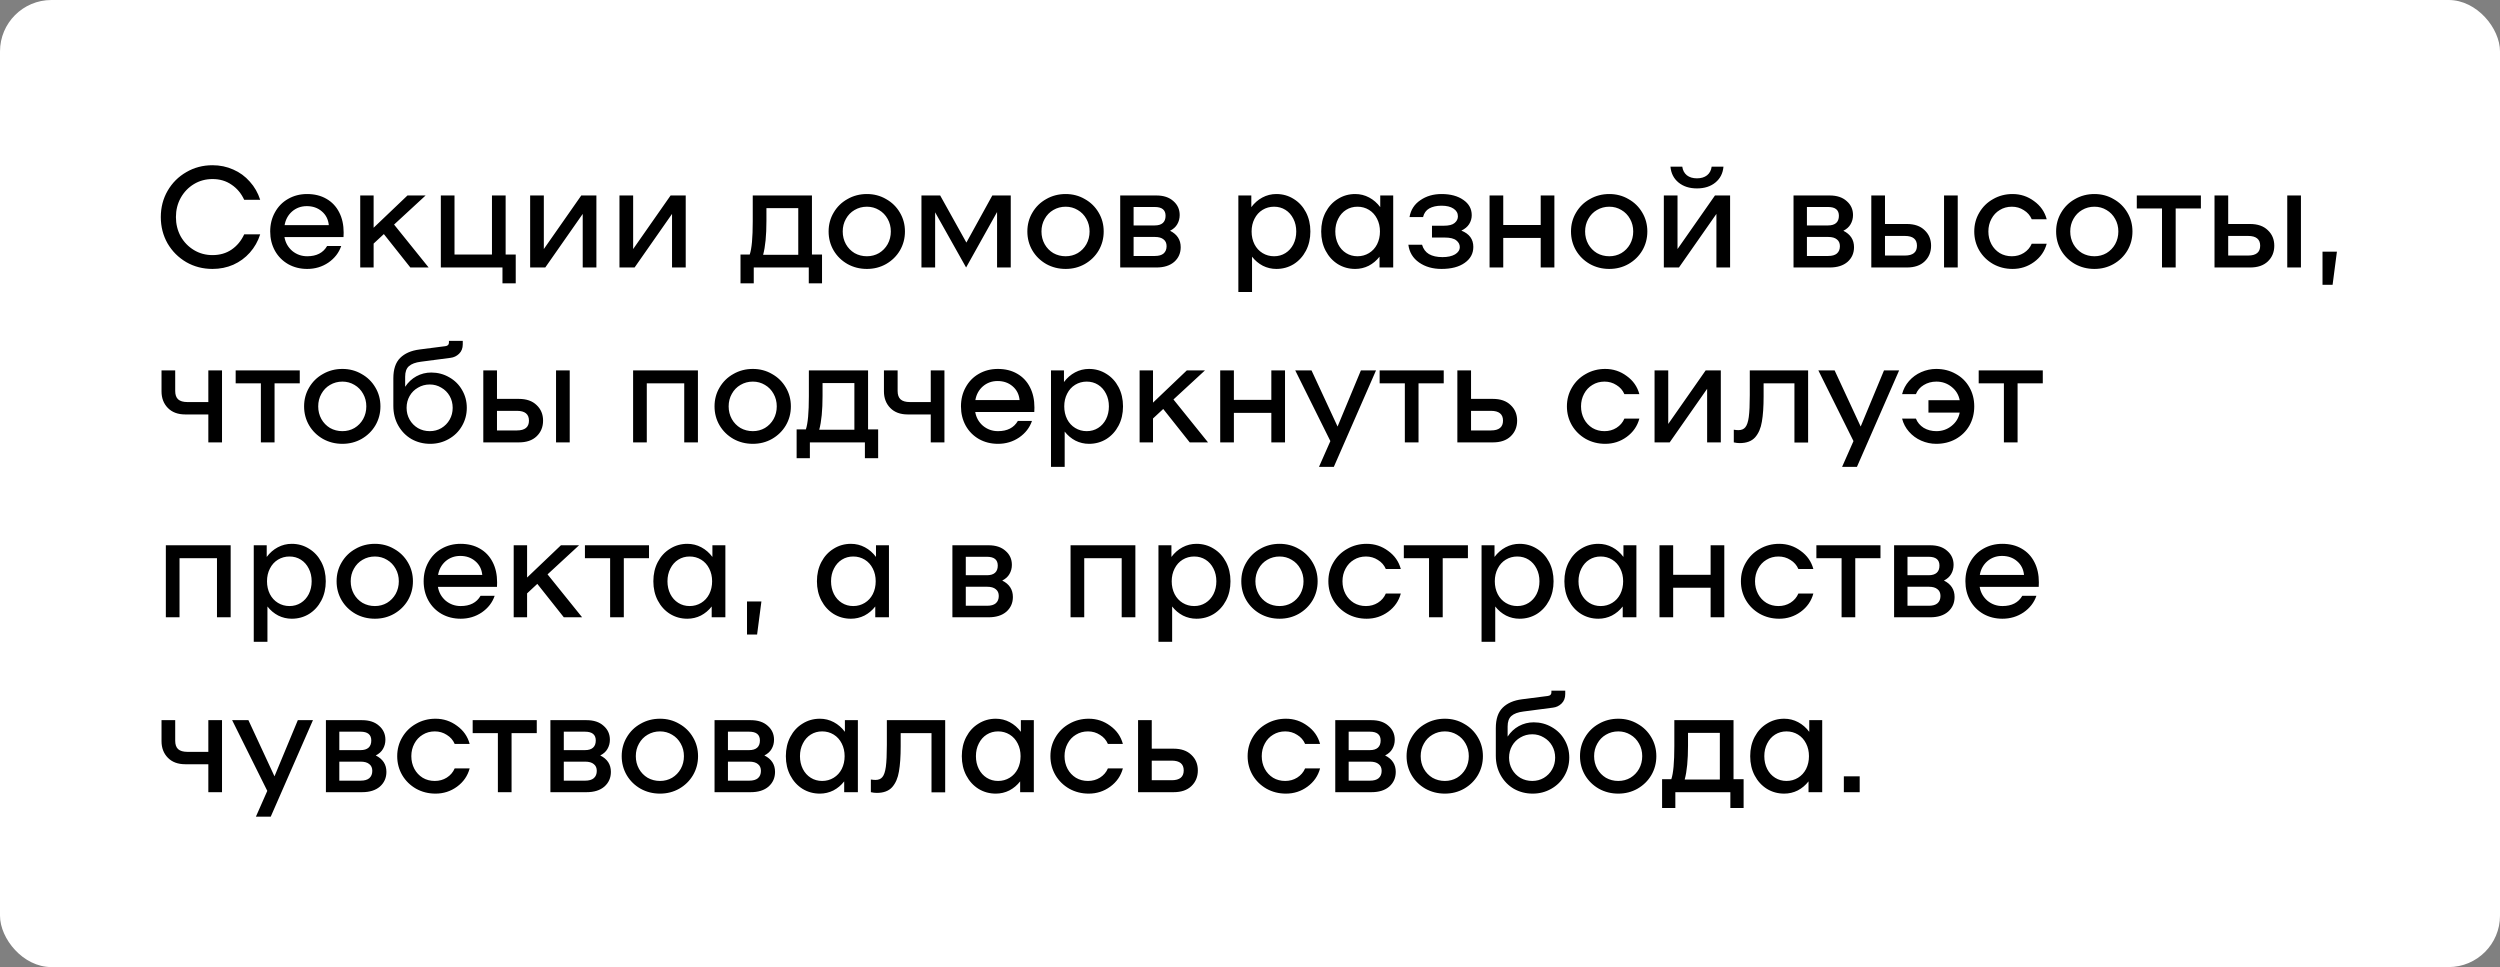
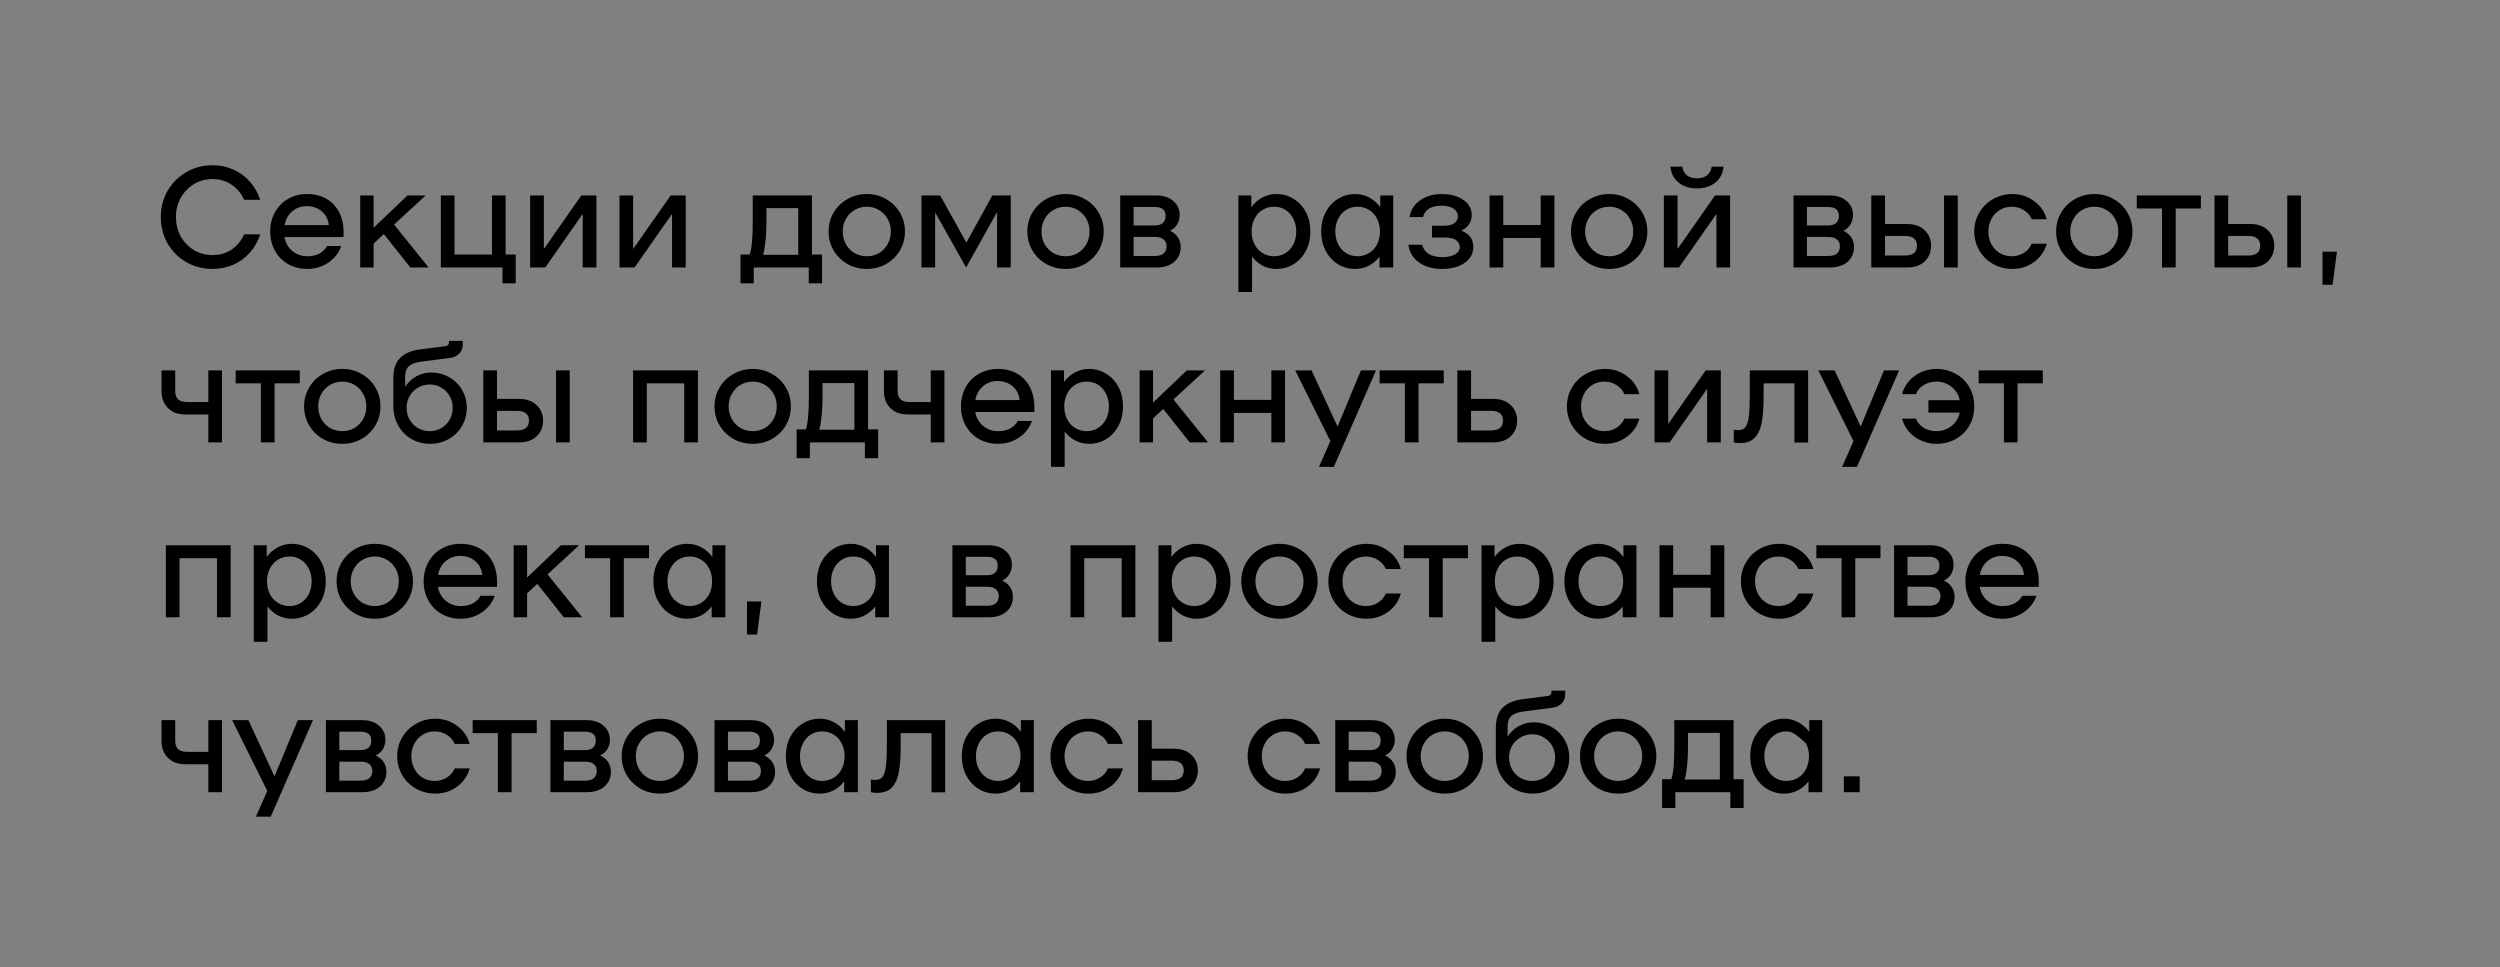
<svg xmlns="http://www.w3.org/2000/svg" width="243" height="94" viewBox="0 0 243 94" fill="none">
  <rect x="0" y="0" width="243" height="94" fill="#808080" stroke="none" />
-   <rect width="243" height="94" rx="5" fill="white" />
-   <path d="M15.63 21.1C15.63 20.167 15.849 19.317 16.288 18.552C16.736 17.777 17.343 17.171 18.108 16.732C18.873 16.284 19.723 16.06 20.656 16.06C21.375 16.06 22.047 16.2 22.672 16.48C23.297 16.751 23.834 17.143 24.282 17.656C24.739 18.16 25.075 18.748 25.29 19.42H23.736C23.447 18.795 23.036 18.305 22.504 17.95C21.981 17.586 21.365 17.404 20.656 17.404C19.993 17.404 19.391 17.567 18.85 17.894C18.309 18.221 17.879 18.669 17.562 19.238C17.254 19.798 17.1 20.419 17.1 21.1C17.1 21.781 17.254 22.407 17.562 22.976C17.879 23.536 18.309 23.979 18.85 24.306C19.391 24.633 19.993 24.796 20.656 24.796C21.365 24.796 21.981 24.619 22.504 24.264C23.036 23.9 23.447 23.405 23.736 22.78H25.29C25.075 23.452 24.739 24.045 24.282 24.558C23.834 25.062 23.297 25.454 22.672 25.734C22.047 26.005 21.375 26.14 20.656 26.14C19.723 26.14 18.873 25.921 18.108 25.482C17.343 25.034 16.736 24.427 16.288 23.662C15.849 22.887 15.63 22.033 15.63 21.1ZM29.847 18.86C30.566 18.86 31.191 19.014 31.723 19.322C32.265 19.63 32.68 20.069 32.969 20.638C33.259 21.198 33.403 21.856 33.403 22.612C33.403 22.808 33.399 22.953 33.389 23.046H27.649C27.743 23.587 27.995 24.035 28.405 24.39C28.825 24.735 29.311 24.908 29.861 24.908C30.767 24.908 31.411 24.577 31.793 23.914H33.165C32.941 24.567 32.526 25.104 31.919 25.524C31.313 25.935 30.627 26.14 29.861 26.14C29.18 26.14 28.564 25.986 28.013 25.678C27.463 25.361 27.033 24.927 26.725 24.376C26.417 23.816 26.263 23.191 26.263 22.5C26.263 21.809 26.417 21.189 26.725 20.638C27.033 20.078 27.458 19.644 27.999 19.336C28.55 19.019 29.166 18.86 29.847 18.86ZM29.819 20.036C29.269 20.036 28.793 20.209 28.391 20.554C27.999 20.899 27.757 21.343 27.663 21.884H31.961C31.905 21.324 31.677 20.876 31.275 20.54C30.883 20.204 30.398 20.036 29.819 20.036ZM37.31 22.752L36.316 23.676V26H35.014V19H36.316V22.136L39.606 19H41.37L38.304 21.828L41.664 26H39.886L37.31 22.752ZM50.129 24.74V27.54H48.84V26H42.849V19H44.178V24.74H47.819V19H49.148V24.74H50.129ZM51.53 19H52.86V24.208L56.5 19H57.97V26H56.64V20.792L53 26H51.53V19ZM60.212 19H61.542V24.208L65.182 19H66.652V26H65.322V20.792L61.682 26H60.212V19ZM79.901 24.74V27.54H78.613V26H73.265V27.54H71.977V24.74H72.873C73.069 24.18 73.167 23.107 73.167 21.52V19H78.921V24.74H79.901ZM77.591 24.768V20.232H74.497V21.478C74.497 22.878 74.39 23.975 74.175 24.768H77.591ZM84.265 26.14C83.574 26.14 82.944 25.981 82.375 25.664C81.805 25.337 81.357 24.899 81.031 24.348C80.704 23.788 80.541 23.172 80.541 22.5C80.541 21.828 80.704 21.217 81.031 20.666C81.357 20.106 81.805 19.667 82.375 19.35C82.944 19.023 83.574 18.86 84.265 18.86C84.946 18.86 85.567 19.023 86.127 19.35C86.696 19.667 87.144 20.106 87.471 20.666C87.797 21.217 87.961 21.828 87.961 22.5C87.961 23.172 87.797 23.788 87.471 24.348C87.144 24.899 86.696 25.337 86.127 25.664C85.567 25.981 84.946 26.14 84.265 26.14ZM84.265 24.908C84.694 24.908 85.086 24.805 85.441 24.6C85.795 24.385 86.075 24.096 86.281 23.732C86.486 23.359 86.589 22.948 86.589 22.5C86.589 22.052 86.486 21.646 86.281 21.282C86.075 20.909 85.795 20.619 85.441 20.414C85.086 20.199 84.694 20.092 84.265 20.092C83.826 20.092 83.425 20.199 83.061 20.414C82.706 20.619 82.426 20.909 82.221 21.282C82.015 21.646 81.913 22.052 81.913 22.5C81.913 22.948 82.015 23.359 82.221 23.732C82.426 24.096 82.706 24.385 83.061 24.6C83.425 24.805 83.826 24.908 84.265 24.908ZM98.245 26H96.915V20.61L93.905 26L90.895 20.638V26H89.565V19H91.385L93.933 23.578L96.453 19H98.245V26ZM103.583 26.14C102.892 26.14 102.262 25.981 101.693 25.664C101.124 25.337 100.676 24.899 100.349 24.348C100.022 23.788 99.859 23.172 99.859 22.5C99.859 21.828 100.022 21.217 100.349 20.666C100.676 20.106 101.124 19.667 101.693 19.35C102.262 19.023 102.892 18.86 103.583 18.86C104.264 18.86 104.885 19.023 105.445 19.35C106.014 19.667 106.462 20.106 106.789 20.666C107.116 21.217 107.279 21.828 107.279 22.5C107.279 23.172 107.116 23.788 106.789 24.348C106.462 24.899 106.014 25.337 105.445 25.664C104.885 25.981 104.264 26.14 103.583 26.14ZM103.583 24.908C104.012 24.908 104.404 24.805 104.759 24.6C105.114 24.385 105.394 24.096 105.599 23.732C105.804 23.359 105.907 22.948 105.907 22.5C105.907 22.052 105.804 21.646 105.599 21.282C105.394 20.909 105.114 20.619 104.759 20.414C104.404 20.199 104.012 20.092 103.583 20.092C103.144 20.092 102.743 20.199 102.379 20.414C102.024 20.619 101.744 20.909 101.539 21.282C101.334 21.646 101.231 22.052 101.231 22.5C101.231 22.948 101.334 23.359 101.539 23.732C101.744 24.096 102.024 24.385 102.379 24.6C102.743 24.805 103.144 24.908 103.583 24.908ZM113.728 22.43C114.418 22.775 114.764 23.307 114.764 24.026C114.764 24.605 114.554 25.081 114.134 25.454C113.714 25.818 113.135 26 112.398 26H108.884V19H112.398C113.098 19 113.648 19.182 114.05 19.546C114.46 19.901 114.666 20.353 114.666 20.904C114.666 21.231 114.586 21.529 114.428 21.8C114.278 22.061 114.045 22.271 113.728 22.43ZM112.244 21.912C112.589 21.912 112.85 21.833 113.028 21.674C113.205 21.515 113.294 21.282 113.294 20.974C113.294 20.405 112.944 20.12 112.244 20.12H110.186V21.912H112.244ZM112.258 24.88C112.631 24.88 112.911 24.801 113.098 24.642C113.294 24.474 113.392 24.236 113.392 23.928C113.392 23.639 113.294 23.419 113.098 23.27C112.911 23.111 112.631 23.032 112.258 23.032H110.186V24.88H112.258ZM124.064 18.86C124.68 18.86 125.24 19.019 125.744 19.336C126.248 19.644 126.645 20.073 126.934 20.624C127.223 21.175 127.368 21.8 127.368 22.5C127.368 23.2 127.223 23.825 126.934 24.376C126.645 24.927 126.248 25.361 125.744 25.678C125.24 25.986 124.68 26.14 124.064 26.14C123.597 26.14 123.159 26.037 122.748 25.832C122.337 25.617 121.987 25.323 121.698 24.95V28.38H120.368V19H121.628V20.134C121.927 19.733 122.286 19.42 122.706 19.196C123.126 18.972 123.579 18.86 124.064 18.86ZM123.84 24.908C124.251 24.908 124.619 24.805 124.946 24.6C125.273 24.395 125.529 24.11 125.716 23.746C125.903 23.373 125.996 22.957 125.996 22.5C125.996 22.043 125.903 21.632 125.716 21.268C125.529 20.895 125.273 20.605 124.946 20.4C124.619 20.195 124.251 20.092 123.84 20.092C123.429 20.092 123.056 20.195 122.72 20.4C122.384 20.605 122.123 20.895 121.936 21.268C121.749 21.632 121.656 22.043 121.656 22.5C121.656 22.957 121.749 23.373 121.936 23.746C122.123 24.11 122.384 24.395 122.72 24.6C123.056 24.805 123.429 24.908 123.84 24.908ZM135.42 19V26H134.09V24.95C133.8 25.323 133.45 25.617 133.04 25.832C132.629 26.037 132.19 26.14 131.724 26.14C131.108 26.14 130.548 25.986 130.044 25.678C129.54 25.361 129.143 24.927 128.854 24.376C128.564 23.825 128.42 23.2 128.42 22.5C128.42 21.8 128.564 21.175 128.854 20.624C129.143 20.073 129.54 19.644 130.044 19.336C130.548 19.019 131.108 18.86 131.724 18.86C132.209 18.86 132.662 18.972 133.082 19.196C133.502 19.42 133.861 19.733 134.16 20.134V19H135.42ZM131.948 24.908C132.358 24.908 132.732 24.805 133.068 24.6C133.404 24.395 133.665 24.11 133.852 23.746C134.038 23.373 134.132 22.957 134.132 22.5C134.132 22.043 134.038 21.632 133.852 21.268C133.665 20.895 133.404 20.605 133.068 20.4C132.732 20.195 132.358 20.092 131.948 20.092C131.537 20.092 131.168 20.195 130.842 20.4C130.515 20.605 130.258 20.895 130.072 21.268C129.885 21.632 129.792 22.043 129.792 22.5C129.792 22.957 129.885 23.373 130.072 23.746C130.258 24.11 130.515 24.395 130.842 24.6C131.168 24.805 131.537 24.908 131.948 24.908ZM138.223 23.788C138.344 24.199 138.568 24.502 138.895 24.698C139.231 24.894 139.67 24.992 140.211 24.992C140.715 24.992 141.121 24.903 141.429 24.726C141.737 24.539 141.891 24.301 141.891 24.012C141.891 23.76 141.779 23.545 141.555 23.368C141.331 23.181 140.948 23.088 140.407 23.088H139.189V21.94H140.351C140.836 21.94 141.182 21.851 141.387 21.674C141.602 21.497 141.709 21.282 141.709 21.03C141.709 20.713 141.564 20.461 141.275 20.274C140.995 20.087 140.608 19.994 140.113 19.994C139.637 19.994 139.24 20.083 138.923 20.26C138.615 20.437 138.414 20.717 138.321 21.1H137.005C137.126 20.4 137.476 19.854 138.055 19.462C138.634 19.061 139.32 18.86 140.113 18.86C140.99 18.86 141.7 19.051 142.241 19.434C142.782 19.807 143.053 20.302 143.053 20.918C143.053 21.226 142.969 21.515 142.801 21.786C142.633 22.047 142.381 22.257 142.045 22.416C142.82 22.724 143.207 23.251 143.207 23.998C143.207 24.642 142.927 25.16 142.367 25.552C141.816 25.944 141.065 26.14 140.113 26.14C139.254 26.14 138.526 25.93 137.929 25.51C137.332 25.09 136.986 24.516 136.893 23.788H138.223ZM151.086 19V26H149.756V23.13H146.116V26H144.786V19H146.116V21.87H149.756V19H151.086ZM156.425 26.14C155.734 26.14 155.104 25.981 154.535 25.664C153.966 25.337 153.518 24.899 153.191 24.348C152.864 23.788 152.701 23.172 152.701 22.5C152.701 21.828 152.864 21.217 153.191 20.666C153.518 20.106 153.966 19.667 154.535 19.35C155.104 19.023 155.734 18.86 156.425 18.86C157.106 18.86 157.727 19.023 158.287 19.35C158.856 19.667 159.304 20.106 159.631 20.666C159.958 21.217 160.121 21.828 160.121 22.5C160.121 23.172 159.958 23.788 159.631 24.348C159.304 24.899 158.856 25.337 158.287 25.664C157.727 25.981 157.106 26.14 156.425 26.14ZM156.425 24.908C156.854 24.908 157.246 24.805 157.601 24.6C157.956 24.385 158.236 24.096 158.441 23.732C158.646 23.359 158.749 22.948 158.749 22.5C158.749 22.052 158.646 21.646 158.441 21.282C158.236 20.909 157.956 20.619 157.601 20.414C157.246 20.199 156.854 20.092 156.425 20.092C155.986 20.092 155.585 20.199 155.221 20.414C154.866 20.619 154.586 20.909 154.381 21.282C154.176 21.646 154.073 22.052 154.073 22.5C154.073 22.948 154.176 23.359 154.381 23.732C154.586 24.096 154.866 24.385 155.221 24.6C155.585 24.805 155.986 24.908 156.425 24.908ZM161.725 19H163.055V24.208L166.695 19H168.165V26H166.835V20.792L163.195 26H161.725V19ZM164.945 18.314C164.217 18.314 163.62 18.123 163.153 17.74C162.687 17.357 162.425 16.844 162.369 16.2H163.517C163.564 16.555 163.713 16.835 163.965 17.04C164.217 17.236 164.544 17.334 164.945 17.334C165.347 17.334 165.673 17.236 165.925 17.04C166.177 16.835 166.327 16.555 166.373 16.2H167.521C167.465 16.844 167.204 17.357 166.737 17.74C166.271 18.123 165.673 18.314 164.945 18.314ZM179.175 22.43C179.866 22.775 180.211 23.307 180.211 24.026C180.211 24.605 180.001 25.081 179.581 25.454C179.161 25.818 178.582 26 177.845 26H174.331V19H177.845C178.545 19 179.096 19.182 179.497 19.546C179.908 19.901 180.113 20.353 180.113 20.904C180.113 21.231 180.034 21.529 179.875 21.8C179.726 22.061 179.492 22.271 179.175 22.43ZM177.691 21.912C178.036 21.912 178.298 21.833 178.475 21.674C178.652 21.515 178.741 21.282 178.741 20.974C178.741 20.405 178.391 20.12 177.691 20.12H175.633V21.912H177.691ZM177.705 24.88C178.078 24.88 178.358 24.801 178.545 24.642C178.741 24.474 178.839 24.236 178.839 23.928C178.839 23.639 178.741 23.419 178.545 23.27C178.358 23.111 178.078 23.032 177.705 23.032H175.633V24.88H177.705ZM185.349 21.772C186.087 21.772 186.661 21.973 187.071 22.374C187.491 22.766 187.701 23.27 187.701 23.886C187.701 24.502 187.491 25.011 187.071 25.412C186.661 25.804 186.087 26 185.349 26H181.891V19H183.221V21.772H185.349ZM185.167 24.838C185.55 24.838 185.839 24.759 186.035 24.6C186.231 24.441 186.329 24.203 186.329 23.886C186.329 23.569 186.231 23.331 186.035 23.172C185.839 23.013 185.55 22.934 185.167 22.934H183.221V24.838H185.167ZM190.291 19V26H188.961V19H190.291ZM191.898 22.5C191.898 21.828 192.062 21.217 192.388 20.666C192.715 20.106 193.163 19.667 193.732 19.35C194.302 19.023 194.932 18.86 195.622 18.86C196.397 18.86 197.092 19.089 197.708 19.546C198.334 19.994 198.744 20.582 198.94 21.31H197.484C197.326 20.937 197.069 20.643 196.714 20.428C196.369 20.204 195.982 20.092 195.552 20.092C195.114 20.092 194.722 20.199 194.376 20.414C194.031 20.619 193.76 20.909 193.564 21.282C193.368 21.646 193.27 22.052 193.27 22.5C193.27 22.948 193.368 23.359 193.564 23.732C193.76 24.096 194.031 24.385 194.376 24.6C194.722 24.805 195.114 24.908 195.552 24.908C195.982 24.908 196.369 24.801 196.714 24.586C197.069 24.362 197.326 24.063 197.484 23.69H198.94C198.744 24.418 198.334 25.011 197.708 25.468C197.092 25.916 196.397 26.14 195.622 26.14C194.932 26.14 194.302 25.981 193.732 25.664C193.163 25.337 192.715 24.899 192.388 24.348C192.062 23.788 191.898 23.172 191.898 22.5ZM203.579 26.14C202.889 26.14 202.259 25.981 201.689 25.664C201.12 25.337 200.672 24.899 200.345 24.348C200.019 23.788 199.855 23.172 199.855 22.5C199.855 21.828 200.019 21.217 200.345 20.666C200.672 20.106 201.12 19.667 201.689 19.35C202.259 19.023 202.889 18.86 203.579 18.86C204.261 18.86 204.881 19.023 205.441 19.35C206.011 19.667 206.459 20.106 206.785 20.666C207.112 21.217 207.275 21.828 207.275 22.5C207.275 23.172 207.112 23.788 206.785 24.348C206.459 24.899 206.011 25.337 205.441 25.664C204.881 25.981 204.261 26.14 203.579 26.14ZM203.579 24.908C204.009 24.908 204.401 24.805 204.755 24.6C205.11 24.385 205.39 24.096 205.595 23.732C205.801 23.359 205.903 22.948 205.903 22.5C205.903 22.052 205.801 21.646 205.595 21.282C205.39 20.909 205.11 20.619 204.755 20.414C204.401 20.199 204.009 20.092 203.579 20.092C203.141 20.092 202.739 20.199 202.375 20.414C202.021 20.619 201.741 20.909 201.535 21.282C201.33 21.646 201.227 22.052 201.227 22.5C201.227 22.948 201.33 23.359 201.535 23.732C201.741 24.096 202.021 24.385 202.375 24.6C202.739 24.805 203.141 24.908 203.579 24.908ZM213.926 20.26H211.476V26H210.146V20.26H207.696V19H213.926V20.26ZM218.709 21.772C219.446 21.772 220.02 21.973 220.431 22.374C220.851 22.766 221.061 23.27 221.061 23.886C221.061 24.502 220.851 25.011 220.431 25.412C220.02 25.804 219.446 26 218.709 26H215.251V19H216.581V21.772H218.709ZM218.527 24.838C218.91 24.838 219.199 24.759 219.395 24.6C219.591 24.441 219.689 24.203 219.689 23.886C219.689 23.569 219.591 23.331 219.395 23.172C219.199 23.013 218.91 22.934 218.527 22.934H216.581V24.838H218.527ZM223.651 19V26H222.321V19H223.651ZM227.148 24.46L226.728 27.68H225.748V24.46H227.148ZM21.58 36V43H20.25V40.284H18.01C17.291 40.284 16.727 40.074 16.316 39.654C15.905 39.234 15.7 38.697 15.7 38.044V36H17.03V38.002C17.03 38.366 17.123 38.637 17.31 38.814C17.506 38.991 17.809 39.08 18.22 39.08H20.25V36H21.58ZM29.137 37.26H26.687V43H25.357V37.26H22.907V36H29.137V37.26ZM33.282 43.14C32.592 43.14 31.962 42.981 31.392 42.664C30.823 42.337 30.375 41.899 30.048 41.348C29.722 40.788 29.558 40.172 29.558 39.5C29.558 38.828 29.722 38.217 30.048 37.666C30.375 37.106 30.823 36.667 31.392 36.35C31.962 36.023 32.592 35.86 33.282 35.86C33.964 35.86 34.584 36.023 35.144 36.35C35.714 36.667 36.162 37.106 36.488 37.666C36.815 38.217 36.978 38.828 36.978 39.5C36.978 40.172 36.815 40.788 36.488 41.348C36.162 41.899 35.714 42.337 35.144 42.664C34.584 42.981 33.964 43.14 33.282 43.14ZM33.282 41.908C33.712 41.908 34.104 41.805 34.458 41.6C34.813 41.385 35.093 41.096 35.298 40.732C35.504 40.359 35.606 39.948 35.606 39.5C35.606 39.052 35.504 38.646 35.298 38.282C35.093 37.909 34.813 37.619 34.458 37.414C34.104 37.199 33.712 37.092 33.282 37.092C32.844 37.092 32.442 37.199 32.078 37.414C31.724 37.619 31.444 37.909 31.238 38.282C31.033 38.646 30.93 39.052 30.93 39.5C30.93 39.948 31.033 40.359 31.238 40.732C31.444 41.096 31.724 41.385 32.078 41.6C32.442 41.805 32.844 41.908 33.282 41.908ZM41.915 36.21C42.55 36.21 43.133 36.364 43.665 36.672C44.197 36.971 44.612 37.381 44.911 37.904C45.219 38.427 45.373 39.005 45.373 39.64C45.373 40.284 45.214 40.877 44.897 41.418C44.589 41.95 44.16 42.37 43.609 42.678C43.068 42.986 42.47 43.14 41.817 43.14C41.154 43.14 40.548 42.986 39.997 42.678C39.456 42.361 39.026 41.922 38.709 41.362C38.392 40.802 38.233 40.167 38.233 39.458V36.77C38.233 35.893 38.452 35.235 38.891 34.796C39.339 34.348 39.969 34.073 40.781 33.97L43.287 33.648C43.52 33.62 43.637 33.503 43.637 33.298V33.13H44.981V33.466C44.981 33.849 44.86 34.157 44.617 34.39C44.384 34.614 44.108 34.745 43.791 34.782L40.907 35.16C40.384 35.225 39.997 35.37 39.745 35.594C39.502 35.809 39.381 36.149 39.381 36.616V37.596C39.67 37.157 40.034 36.817 40.473 36.574C40.921 36.331 41.402 36.21 41.915 36.21ZM41.775 41.908C42.186 41.908 42.559 41.81 42.895 41.614C43.24 41.409 43.511 41.133 43.707 40.788C43.903 40.443 44.001 40.06 44.001 39.64C44.001 39.22 43.903 38.837 43.707 38.492C43.511 38.147 43.24 37.876 42.895 37.68C42.559 37.475 42.186 37.372 41.775 37.372C41.355 37.372 40.972 37.475 40.627 37.68C40.282 37.876 40.011 38.147 39.815 38.492C39.619 38.837 39.521 39.22 39.521 39.64C39.521 40.06 39.619 40.443 39.815 40.788C40.011 41.133 40.282 41.409 40.627 41.614C40.972 41.81 41.355 41.908 41.775 41.908ZM50.435 38.772C51.173 38.772 51.747 38.973 52.157 39.374C52.577 39.766 52.787 40.27 52.787 40.886C52.787 41.502 52.577 42.011 52.157 42.412C51.747 42.804 51.173 43 50.435 43H46.977V36H48.307V38.772H50.435ZM50.253 41.838C50.636 41.838 50.925 41.759 51.121 41.6C51.317 41.441 51.415 41.203 51.415 40.886C51.415 40.569 51.317 40.331 51.121 40.172C50.925 40.013 50.636 39.934 50.253 39.934H48.307V41.838H50.253ZM55.377 36V43H54.047V36H55.377ZM67.838 43H66.508V37.26H62.868V43H61.538V36H67.838V43ZM73.177 43.14C72.486 43.14 71.856 42.981 71.287 42.664C70.718 42.337 70.27 41.899 69.943 41.348C69.616 40.788 69.453 40.172 69.453 39.5C69.453 38.828 69.616 38.217 69.943 37.666C70.27 37.106 70.718 36.667 71.287 36.35C71.856 36.023 72.486 35.86 73.177 35.86C73.858 35.86 74.479 36.023 75.039 36.35C75.608 36.667 76.056 37.106 76.383 37.666C76.71 38.217 76.873 38.828 76.873 39.5C76.873 40.172 76.71 40.788 76.383 41.348C76.056 41.899 75.608 42.337 75.039 42.664C74.479 42.981 73.858 43.14 73.177 43.14ZM73.177 41.908C73.606 41.908 73.998 41.805 74.353 41.6C74.708 41.385 74.988 41.096 75.193 40.732C75.398 40.359 75.501 39.948 75.501 39.5C75.501 39.052 75.398 38.646 75.193 38.282C74.988 37.909 74.708 37.619 74.353 37.414C73.998 37.199 73.606 37.092 73.177 37.092C72.738 37.092 72.337 37.199 71.973 37.414C71.618 37.619 71.338 37.909 71.133 38.282C70.928 38.646 70.825 39.052 70.825 39.5C70.825 39.948 70.928 40.359 71.133 40.732C71.338 41.096 71.618 41.385 71.973 41.6C72.337 41.805 72.738 41.908 73.177 41.908ZM85.356 41.74V44.54H84.068V43H78.72V44.54H77.432V41.74H78.328C78.524 41.18 78.622 40.107 78.622 38.52V36H84.376V41.74H85.356ZM83.046 41.768V37.232H79.952V38.478C79.952 39.878 79.845 40.975 79.63 41.768H83.046ZM91.799 36V43H90.469V40.284H88.229C87.51 40.284 86.945 40.074 86.535 39.654C86.124 39.234 85.919 38.697 85.919 38.044V36H87.249V38.002C87.249 38.366 87.342 38.637 87.529 38.814C87.725 38.991 88.028 39.08 88.439 39.08H90.469V36H91.799ZM96.99 35.86C97.709 35.86 98.334 36.014 98.866 36.322C99.407 36.63 99.823 37.069 100.112 37.638C100.401 38.198 100.546 38.856 100.546 39.612C100.546 39.808 100.541 39.953 100.532 40.046H94.792C94.885 40.587 95.137 41.035 95.548 41.39C95.968 41.735 96.453 41.908 97.004 41.908C97.909 41.908 98.553 41.577 98.936 40.914H100.308C100.084 41.567 99.669 42.104 99.062 42.524C98.455 42.935 97.769 43.14 97.004 43.14C96.323 43.14 95.707 42.986 95.156 42.678C94.605 42.361 94.176 41.927 93.868 41.376C93.56 40.816 93.406 40.191 93.406 39.5C93.406 38.809 93.56 38.189 93.868 37.638C94.176 37.078 94.601 36.644 95.142 36.336C95.693 36.019 96.309 35.86 96.99 35.86ZM96.962 37.036C96.411 37.036 95.935 37.209 95.534 37.554C95.142 37.899 94.899 38.343 94.806 38.884H99.104C99.048 38.324 98.819 37.876 98.418 37.54C98.026 37.204 97.541 37.036 96.962 37.036ZM105.853 35.86C106.469 35.86 107.029 36.019 107.533 36.336C108.037 36.644 108.434 37.073 108.723 37.624C109.012 38.175 109.157 38.8 109.157 39.5C109.157 40.2 109.012 40.825 108.723 41.376C108.434 41.927 108.037 42.361 107.533 42.678C107.029 42.986 106.469 43.14 105.853 43.14C105.386 43.14 104.948 43.037 104.537 42.832C104.126 42.617 103.776 42.323 103.487 41.95V45.38H102.157V36H103.417V37.134C103.716 36.733 104.075 36.42 104.495 36.196C104.915 35.972 105.368 35.86 105.853 35.86ZM105.629 41.908C106.04 41.908 106.408 41.805 106.735 41.6C107.062 41.395 107.318 41.11 107.505 40.746C107.692 40.373 107.785 39.957 107.785 39.5C107.785 39.043 107.692 38.632 107.505 38.268C107.318 37.895 107.062 37.605 106.735 37.4C106.408 37.195 106.04 37.092 105.629 37.092C105.218 37.092 104.845 37.195 104.509 37.4C104.173 37.605 103.912 37.895 103.725 38.268C103.538 38.632 103.445 39.043 103.445 39.5C103.445 39.957 103.538 40.373 103.725 40.746C103.912 41.11 104.173 41.395 104.509 41.6C104.845 41.805 105.218 41.908 105.629 41.908ZM113.066 39.752L112.072 40.676V43H110.77V36H112.072V39.136L115.362 36H117.126L114.06 38.828L117.42 43H115.642L113.066 39.752ZM124.904 36V43H123.574V40.13H119.934V43H118.604V36H119.934V38.87H123.574V36H124.904ZM133.75 36L129.648 45.38H128.206L129.312 42.874L125.896 36H127.478L130.012 41.46L132.28 36H133.75ZM140.331 37.26H137.881V43H136.551V37.26H134.101V36H140.331V37.26ZM145.113 38.772C145.85 38.772 146.424 38.973 146.835 39.374C147.255 39.766 147.465 40.27 147.465 40.886C147.465 41.502 147.255 42.011 146.835 42.412C146.424 42.804 145.85 43 145.113 43H141.655V36H142.985V38.772H145.113ZM144.931 41.838C145.314 41.838 145.603 41.759 145.799 41.6C145.995 41.441 146.093 41.203 146.093 40.886C146.093 40.569 145.995 40.331 145.799 40.172C145.603 40.013 145.314 39.934 144.931 39.934H142.985V41.838H144.931ZM152.304 39.5C152.304 38.828 152.468 38.217 152.794 37.666C153.121 37.106 153.569 36.667 154.138 36.35C154.708 36.023 155.338 35.86 156.028 35.86C156.803 35.86 157.498 36.089 158.114 36.546C158.74 36.994 159.15 37.582 159.346 38.31H157.89C157.732 37.937 157.475 37.643 157.12 37.428C156.775 37.204 156.388 37.092 155.958 37.092C155.52 37.092 155.128 37.199 154.782 37.414C154.437 37.619 154.166 37.909 153.97 38.282C153.774 38.646 153.676 39.052 153.676 39.5C153.676 39.948 153.774 40.359 153.97 40.732C154.166 41.096 154.437 41.385 154.782 41.6C155.128 41.805 155.52 41.908 155.958 41.908C156.388 41.908 156.775 41.801 157.12 41.586C157.475 41.362 157.732 41.063 157.89 40.69H159.346C159.15 41.418 158.74 42.011 158.114 42.468C157.498 42.916 156.803 43.14 156.028 43.14C155.338 43.14 154.708 42.981 154.138 42.664C153.569 42.337 153.121 41.899 152.794 41.348C152.468 40.788 152.304 40.172 152.304 39.5ZM160.823 36H162.153V41.208L165.793 36H167.263V43H165.933V37.792L162.293 43H160.823V36ZM175.749 43.014H174.419V37.26H171.423V38.534C171.423 39.533 171.367 40.349 171.255 40.984C171.152 41.619 170.933 42.127 170.597 42.51C170.261 42.883 169.761 43.07 169.099 43.07C168.921 43.07 168.73 43.047 168.525 43V41.768C168.693 41.796 168.842 41.81 168.973 41.81C169.271 41.81 169.495 41.717 169.645 41.53C169.803 41.343 169.915 41.012 169.981 40.536C170.046 40.051 170.079 39.341 170.079 38.408V36H175.749V43.014ZM184.596 36L180.494 45.38H179.052L180.158 42.874L176.742 36H178.324L180.858 41.46L183.126 36H184.596ZM188.201 35.86C188.901 35.86 189.531 36.019 190.091 36.336C190.66 36.644 191.104 37.078 191.421 37.638C191.738 38.189 191.897 38.809 191.897 39.5C191.897 40.191 191.738 40.816 191.421 41.376C191.104 41.927 190.66 42.361 190.091 42.678C189.531 42.986 188.901 43.14 188.201 43.14C187.697 43.14 187.212 43.037 186.745 42.832C186.278 42.627 185.882 42.337 185.555 41.964C185.228 41.591 185.004 41.166 184.883 40.69H186.227C186.376 41.063 186.628 41.362 186.983 41.586C187.347 41.801 187.758 41.908 188.215 41.908C188.775 41.908 189.265 41.74 189.685 41.404C190.114 41.068 190.38 40.634 190.483 40.102H187.445V38.898H190.483C190.38 38.366 190.114 37.932 189.685 37.596C189.265 37.26 188.775 37.092 188.215 37.092C187.758 37.092 187.347 37.204 186.983 37.428C186.628 37.643 186.376 37.937 186.227 38.31H184.883C185.004 37.834 185.228 37.409 185.555 37.036C185.882 36.663 186.278 36.373 186.745 36.168C187.212 35.963 187.697 35.86 188.201 35.86ZM198.559 37.26H196.109V43H194.779V37.26H192.329V36H198.559V37.26ZM22.42 60H21.09V54.26H17.45V60H16.12V53H22.42V60ZM28.361 52.86C28.977 52.86 29.537 53.019 30.041 53.336C30.545 53.644 30.942 54.073 31.231 54.624C31.52 55.175 31.665 55.8 31.665 56.5C31.665 57.2 31.52 57.825 31.231 58.376C30.942 58.927 30.545 59.361 30.041 59.678C29.537 59.986 28.977 60.14 28.361 60.14C27.894 60.14 27.456 60.037 27.045 59.832C26.634 59.617 26.284 59.323 25.995 58.95V62.38H24.665V53H25.925V54.134C26.224 53.733 26.583 53.42 27.003 53.196C27.423 52.972 27.876 52.86 28.361 52.86ZM28.137 58.908C28.548 58.908 28.916 58.805 29.243 58.6C29.57 58.395 29.826 58.11 30.013 57.746C30.2 57.373 30.293 56.957 30.293 56.5C30.293 56.043 30.2 55.632 30.013 55.268C29.826 54.895 29.57 54.605 29.243 54.4C28.916 54.195 28.548 54.092 28.137 54.092C27.726 54.092 27.353 54.195 27.017 54.4C26.681 54.605 26.42 54.895 26.233 55.268C26.046 55.632 25.953 56.043 25.953 56.5C25.953 56.957 26.046 57.373 26.233 57.746C26.42 58.11 26.681 58.395 27.017 58.6C27.353 58.805 27.726 58.908 28.137 58.908ZM36.441 60.14C35.75 60.14 35.12 59.981 34.551 59.664C33.981 59.337 33.533 58.899 33.207 58.348C32.88 57.788 32.717 57.172 32.717 56.5C32.717 55.828 32.88 55.217 33.207 54.666C33.533 54.106 33.981 53.667 34.551 53.35C35.12 53.023 35.75 52.86 36.441 52.86C37.122 52.86 37.743 53.023 38.303 53.35C38.872 53.667 39.32 54.106 39.647 54.666C39.973 55.217 40.137 55.828 40.137 56.5C40.137 57.172 39.973 57.788 39.647 58.348C39.32 58.899 38.872 59.337 38.303 59.664C37.743 59.981 37.122 60.14 36.441 60.14ZM36.441 58.908C36.87 58.908 37.262 58.805 37.617 58.6C37.971 58.385 38.251 58.096 38.457 57.732C38.662 57.359 38.765 56.948 38.765 56.5C38.765 56.052 38.662 55.646 38.457 55.282C38.251 54.909 37.971 54.619 37.617 54.414C37.262 54.199 36.87 54.092 36.441 54.092C36.002 54.092 35.601 54.199 35.237 54.414C34.882 54.619 34.602 54.909 34.397 55.282C34.191 55.646 34.089 56.052 34.089 56.5C34.089 56.948 34.191 57.359 34.397 57.732C34.602 58.096 34.882 58.385 35.237 58.6C35.601 58.805 36.002 58.908 36.441 58.908ZM44.764 52.86C45.482 52.86 46.108 53.014 46.639 53.322C47.181 53.63 47.596 54.069 47.886 54.638C48.175 55.198 48.319 55.856 48.319 56.612C48.319 56.808 48.315 56.953 48.306 57.046H42.566C42.659 57.587 42.911 58.035 43.322 58.39C43.742 58.735 44.227 58.908 44.778 58.908C45.683 58.908 46.327 58.577 46.709 57.914H48.081C47.858 58.567 47.442 59.104 46.836 59.524C46.229 59.935 45.543 60.14 44.778 60.14C44.096 60.14 43.48 59.986 42.929 59.678C42.379 59.361 41.95 58.927 41.642 58.376C41.334 57.816 41.179 57.191 41.179 56.5C41.179 55.809 41.334 55.189 41.642 54.638C41.95 54.078 42.374 53.644 42.916 53.336C43.466 53.019 44.082 52.86 44.764 52.86ZM44.736 54.036C44.185 54.036 43.709 54.209 43.307 54.554C42.916 54.899 42.673 55.343 42.58 55.884H46.877C46.822 55.324 46.593 54.876 46.191 54.54C45.8 54.204 45.314 54.036 44.736 54.036ZM52.227 56.752L51.233 57.676V60H49.931V53H51.233V56.136L54.523 53H56.286L53.221 55.828L56.581 60H54.803L52.227 56.752ZM63.084 54.26H60.635V60H59.304V54.26H56.855V53H63.084V54.26ZM70.506 53V60H69.176V58.95C68.886 59.323 68.536 59.617 68.126 59.832C67.715 60.037 67.276 60.14 66.81 60.14C66.194 60.14 65.634 59.986 65.13 59.678C64.626 59.361 64.229 58.927 63.94 58.376C63.65 57.825 63.506 57.2 63.506 56.5C63.506 55.8 63.65 55.175 63.94 54.624C64.229 54.073 64.626 53.644 65.13 53.336C65.634 53.019 66.194 52.86 66.81 52.86C67.295 52.86 67.748 52.972 68.168 53.196C68.588 53.42 68.947 53.733 69.246 54.134V53H70.506ZM67.034 58.908C67.444 58.908 67.818 58.805 68.154 58.6C68.49 58.395 68.751 58.11 68.938 57.746C69.124 57.373 69.218 56.957 69.218 56.5C69.218 56.043 69.124 55.632 68.938 55.268C68.751 54.895 68.49 54.605 68.154 54.4C67.818 54.195 67.444 54.092 67.034 54.092C66.623 54.092 66.254 54.195 65.928 54.4C65.601 54.605 65.344 54.895 65.158 55.268C64.971 55.632 64.878 56.043 64.878 56.5C64.878 56.957 64.971 57.373 65.158 57.746C65.344 58.11 65.601 58.395 65.928 58.6C66.254 58.805 66.623 58.908 67.034 58.908ZM74.009 58.46L73.589 61.68H72.609V58.46H74.009ZM86.406 53V60H85.076V58.95C84.787 59.323 84.437 59.617 84.026 59.832C83.615 60.037 83.177 60.14 82.71 60.14C82.094 60.14 81.534 59.986 81.03 59.678C80.526 59.361 80.129 58.927 79.84 58.376C79.551 57.825 79.406 57.2 79.406 56.5C79.406 55.8 79.551 55.175 79.84 54.624C80.129 54.073 80.526 53.644 81.03 53.336C81.534 53.019 82.094 52.86 82.71 52.86C83.195 52.86 83.648 52.972 84.068 53.196C84.488 53.42 84.847 53.733 85.146 54.134V53H86.406ZM82.934 58.908C83.345 58.908 83.718 58.805 84.054 58.6C84.39 58.395 84.651 58.11 84.838 57.746C85.025 57.373 85.118 56.957 85.118 56.5C85.118 56.043 85.025 55.632 84.838 55.268C84.651 54.895 84.39 54.605 84.054 54.4C83.718 54.195 83.345 54.092 82.934 54.092C82.523 54.092 82.155 54.195 81.828 54.4C81.501 54.605 81.245 54.895 81.058 55.268C80.871 55.632 80.778 56.043 80.778 56.5C80.778 56.957 80.871 57.373 81.058 57.746C81.245 58.11 81.501 58.395 81.828 58.6C82.155 58.805 82.523 58.908 82.934 58.908ZM97.417 56.43C98.108 56.775 98.453 57.307 98.453 58.026C98.453 58.605 98.243 59.081 97.823 59.454C97.403 59.818 96.825 60 96.087 60H92.573V53H96.087C96.787 53 97.338 53.182 97.739 53.546C98.15 53.901 98.355 54.353 98.355 54.904C98.355 55.231 98.276 55.529 98.117 55.8C97.968 56.061 97.734 56.271 97.417 56.43ZM95.933 55.912C96.278 55.912 96.54 55.833 96.717 55.674C96.894 55.515 96.983 55.282 96.983 54.974C96.983 54.405 96.633 54.12 95.933 54.12H93.875V55.912H95.933ZM95.947 58.88C96.32 58.88 96.6 58.801 96.787 58.642C96.983 58.474 97.081 58.236 97.081 57.928C97.081 57.639 96.983 57.419 96.787 57.27C96.6 57.111 96.32 57.032 95.947 57.032H93.875V58.88H95.947ZM110.358 60H109.028V54.26H105.388V60H104.058V53H110.358V60ZM116.298 52.86C116.914 52.86 117.474 53.019 117.978 53.336C118.482 53.644 118.879 54.073 119.168 54.624C119.458 55.175 119.602 55.8 119.602 56.5C119.602 57.2 119.458 57.825 119.168 58.376C118.879 58.927 118.482 59.361 117.978 59.678C117.474 59.986 116.914 60.14 116.298 60.14C115.832 60.14 115.393 60.037 114.982 59.832C114.572 59.617 114.222 59.323 113.932 58.95V62.38H112.602V53H113.862V54.134C114.161 53.733 114.52 53.42 114.94 53.196C115.36 52.972 115.813 52.86 116.298 52.86ZM116.074 58.908C116.485 58.908 116.854 58.805 117.18 58.6C117.507 58.395 117.764 58.11 117.95 57.746C118.137 57.373 118.23 56.957 118.23 56.5C118.23 56.043 118.137 55.632 117.95 55.268C117.764 54.895 117.507 54.605 117.18 54.4C116.854 54.195 116.485 54.092 116.074 54.092C115.664 54.092 115.29 54.195 114.954 54.4C114.618 54.605 114.357 54.895 114.17 55.268C113.984 55.632 113.89 56.043 113.89 56.5C113.89 56.957 113.984 57.373 114.17 57.746C114.357 58.11 114.618 58.395 114.954 58.6C115.29 58.805 115.664 58.908 116.074 58.908ZM124.378 60.14C123.687 60.14 123.057 59.981 122.488 59.664C121.919 59.337 121.471 58.899 121.144 58.348C120.817 57.788 120.654 57.172 120.654 56.5C120.654 55.828 120.817 55.217 121.144 54.666C121.471 54.106 121.919 53.667 122.488 53.35C123.057 53.023 123.687 52.86 124.378 52.86C125.059 52.86 125.68 53.023 126.24 53.35C126.809 53.667 127.257 54.106 127.584 54.666C127.911 55.217 128.074 55.828 128.074 56.5C128.074 57.172 127.911 57.788 127.584 58.348C127.257 58.899 126.809 59.337 126.24 59.664C125.68 59.981 125.059 60.14 124.378 60.14ZM124.378 58.908C124.807 58.908 125.199 58.805 125.554 58.6C125.909 58.385 126.189 58.096 126.394 57.732C126.599 57.359 126.702 56.948 126.702 56.5C126.702 56.052 126.599 55.646 126.394 55.282C126.189 54.909 125.909 54.619 125.554 54.414C125.199 54.199 124.807 54.092 124.378 54.092C123.939 54.092 123.538 54.199 123.174 54.414C122.819 54.619 122.539 54.909 122.334 55.282C122.129 55.646 122.026 56.052 122.026 56.5C122.026 56.948 122.129 57.359 122.334 57.732C122.539 58.096 122.819 58.385 123.174 58.6C123.538 58.805 123.939 58.908 124.378 58.908ZM129.117 56.5C129.117 55.828 129.28 55.217 129.607 54.666C129.934 54.106 130.382 53.667 130.951 53.35C131.52 53.023 132.15 52.86 132.841 52.86C133.616 52.86 134.311 53.089 134.927 53.546C135.552 53.994 135.963 54.582 136.159 55.31H134.703C134.544 54.937 134.288 54.643 133.933 54.428C133.588 54.204 133.2 54.092 132.771 54.092C132.332 54.092 131.94 54.199 131.595 54.414C131.25 54.619 130.979 54.909 130.783 55.282C130.587 55.646 130.489 56.052 130.489 56.5C130.489 56.948 130.587 57.359 130.783 57.732C130.979 58.096 131.25 58.385 131.595 58.6C131.94 58.805 132.332 58.908 132.771 58.908C133.2 58.908 133.588 58.801 133.933 58.586C134.288 58.362 134.544 58.063 134.703 57.69H136.159C135.963 58.418 135.552 59.011 134.927 59.468C134.311 59.916 133.616 60.14 132.841 60.14C132.15 60.14 131.52 59.981 130.951 59.664C130.382 59.337 129.934 58.899 129.607 58.348C129.28 57.788 129.117 57.172 129.117 56.5ZM142.682 54.26H140.232V60H138.902V54.26H136.452V53H142.682V54.26ZM147.703 52.86C148.319 52.86 148.879 53.019 149.383 53.336C149.887 53.644 150.283 54.073 150.573 54.624C150.862 55.175 151.007 55.8 151.007 56.5C151.007 57.2 150.862 57.825 150.573 58.376C150.283 58.927 149.887 59.361 149.383 59.678C148.879 59.986 148.319 60.14 147.703 60.14C147.236 60.14 146.797 60.037 146.387 59.832C145.976 59.617 145.626 59.323 145.337 58.95V62.38H144.007V53H145.267V54.134C145.565 53.733 145.925 53.42 146.345 53.196C146.765 52.972 147.217 52.86 147.703 52.86ZM147.479 58.908C147.889 58.908 148.258 58.805 148.585 58.6C148.911 58.395 149.168 58.11 149.355 57.746C149.541 57.373 149.635 56.957 149.635 56.5C149.635 56.043 149.541 55.632 149.355 55.268C149.168 54.895 148.911 54.605 148.585 54.4C148.258 54.195 147.889 54.092 147.479 54.092C147.068 54.092 146.695 54.195 146.359 54.4C146.023 54.605 145.761 54.895 145.575 55.268C145.388 55.632 145.295 56.043 145.295 56.5C145.295 56.957 145.388 57.373 145.575 57.746C145.761 58.11 146.023 58.395 146.359 58.6C146.695 58.805 147.068 58.908 147.479 58.908ZM159.058 53V60H157.728V58.95C157.439 59.323 157.089 59.617 156.678 59.832C156.268 60.037 155.829 60.14 155.362 60.14C154.746 60.14 154.186 59.986 153.682 59.678C153.178 59.361 152.782 58.927 152.492 58.376C152.203 57.825 152.058 57.2 152.058 56.5C152.058 55.8 152.203 55.175 152.492 54.624C152.782 54.073 153.178 53.644 153.682 53.336C154.186 53.019 154.746 52.86 155.362 52.86C155.848 52.86 156.3 52.972 156.72 53.196C157.14 53.42 157.5 53.733 157.798 54.134V53H159.058ZM155.586 58.908C155.997 58.908 156.37 58.805 156.706 58.6C157.042 58.395 157.304 58.11 157.49 57.746C157.677 57.373 157.77 56.957 157.77 56.5C157.77 56.043 157.677 55.632 157.49 55.268C157.304 54.895 157.042 54.605 156.706 54.4C156.37 54.195 155.997 54.092 155.586 54.092C155.176 54.092 154.807 54.195 154.48 54.4C154.154 54.605 153.897 54.895 153.71 55.268C153.524 55.632 153.43 56.043 153.43 56.5C153.43 56.957 153.524 57.373 153.71 57.746C153.897 58.11 154.154 58.395 154.48 58.6C154.807 58.805 155.176 58.908 155.586 58.908ZM167.602 53V60H166.272V57.13H162.632V60H161.302V53H162.632V55.87H166.272V53H167.602ZM169.217 56.5C169.217 55.828 169.38 55.217 169.707 54.666C170.033 54.106 170.481 53.667 171.051 53.35C171.62 53.023 172.25 52.86 172.941 52.86C173.715 52.86 174.411 53.089 175.027 53.546C175.652 53.994 176.063 54.582 176.259 55.31H174.803C174.644 54.937 174.387 54.643 174.033 54.428C173.687 54.204 173.3 54.092 172.871 54.092C172.432 54.092 172.04 54.199 171.695 54.414C171.349 54.619 171.079 54.909 170.883 55.282C170.687 55.646 170.589 56.052 170.589 56.5C170.589 56.948 170.687 57.359 170.883 57.732C171.079 58.096 171.349 58.385 171.695 58.6C172.04 58.805 172.432 58.908 172.871 58.908C173.3 58.908 173.687 58.801 174.033 58.586C174.387 58.362 174.644 58.063 174.803 57.69H176.259C176.063 58.418 175.652 59.011 175.027 59.468C174.411 59.916 173.715 60.14 172.941 60.14C172.25 60.14 171.62 59.981 171.051 59.664C170.481 59.337 170.033 58.899 169.707 58.348C169.38 57.788 169.217 57.172 169.217 56.5ZM182.782 54.26H180.332V60H179.002V54.26H176.552V53H182.782V54.26ZM188.95 56.43C189.641 56.775 189.986 57.307 189.986 58.026C189.986 58.605 189.776 59.081 189.356 59.454C188.936 59.818 188.358 60 187.62 60H184.106V53H187.62C188.32 53 188.871 53.182 189.272 53.546C189.683 53.901 189.888 54.353 189.888 54.904C189.888 55.231 189.809 55.529 189.65 55.8C189.501 56.061 189.268 56.271 188.95 56.43ZM187.466 55.912C187.812 55.912 188.073 55.833 188.25 55.674C188.428 55.515 188.516 55.282 188.516 54.974C188.516 54.405 188.166 54.12 187.466 54.12H185.408V55.912H187.466ZM187.48 58.88C187.854 58.88 188.134 58.801 188.32 58.642C188.516 58.474 188.614 58.236 188.614 57.928C188.614 57.639 188.516 57.419 188.32 57.27C188.134 57.111 187.854 57.032 187.48 57.032H185.408V58.88H187.48ZM194.621 52.86C195.34 52.86 195.965 53.014 196.497 53.322C197.038 53.63 197.454 54.069 197.743 54.638C198.032 55.198 198.177 55.856 198.177 56.612C198.177 56.808 198.172 56.953 198.163 57.046H192.423C192.516 57.587 192.768 58.035 193.179 58.39C193.599 58.735 194.084 58.908 194.635 58.908C195.54 58.908 196.184 58.577 196.567 57.914H197.939C197.715 58.567 197.3 59.104 196.693 59.524C196.086 59.935 195.4 60.14 194.635 60.14C193.954 60.14 193.338 59.986 192.787 59.678C192.236 59.361 191.807 58.927 191.499 58.376C191.191 57.816 191.037 57.191 191.037 56.5C191.037 55.809 191.191 55.189 191.499 54.638C191.807 54.078 192.232 53.644 192.773 53.336C193.324 53.019 193.94 52.86 194.621 52.86ZM194.593 54.036C194.042 54.036 193.566 54.209 193.165 54.554C192.773 54.899 192.53 55.343 192.437 55.884H196.735C196.679 55.324 196.45 54.876 196.049 54.54C195.657 54.204 195.172 54.036 194.593 54.036ZM21.58 70V77H20.25V74.284H18.01C17.291 74.284 16.727 74.074 16.316 73.654C15.905 73.234 15.7 72.697 15.7 72.044V70H17.03V72.002C17.03 72.366 17.123 72.637 17.31 72.814C17.506 72.991 17.809 73.08 18.22 73.08H20.25V70H21.58ZM30.418 70L26.316 79.38H24.874L25.98 76.874L22.564 70H24.146L26.68 75.46L28.948 70H30.418ZM36.523 73.43C37.213 73.775 37.559 74.307 37.559 75.026C37.559 75.605 37.349 76.081 36.929 76.454C36.509 76.818 35.93 77 35.193 77H31.679V70H35.193C35.893 70 36.443 70.182 36.845 70.546C37.255 70.901 37.461 71.353 37.461 71.904C37.461 72.231 37.381 72.529 37.223 72.8C37.073 73.061 36.84 73.271 36.523 73.43ZM35.039 72.912C35.384 72.912 35.645 72.833 35.823 72.674C36 72.515 36.089 72.282 36.089 71.974C36.089 71.405 35.739 71.12 35.039 71.12H32.981V72.912H35.039ZM35.053 75.88C35.426 75.88 35.706 75.801 35.893 75.642C36.089 75.474 36.187 75.236 36.187 74.928C36.187 74.639 36.089 74.419 35.893 74.27C35.706 74.111 35.426 74.032 35.053 74.032H32.981V75.88H35.053ZM38.609 73.5C38.609 72.828 38.773 72.217 39.099 71.666C39.426 71.106 39.874 70.667 40.443 70.35C41.013 70.023 41.642 69.86 42.333 69.86C43.108 69.86 43.803 70.089 44.419 70.546C45.044 70.994 45.455 71.582 45.651 72.31H44.195C44.036 71.937 43.78 71.643 43.425 71.428C43.08 71.204 42.693 71.092 42.263 71.092C41.825 71.092 41.432 71.199 41.087 71.414C40.742 71.619 40.471 71.909 40.275 72.282C40.079 72.646 39.981 73.052 39.981 73.5C39.981 73.948 40.079 74.359 40.275 74.732C40.471 75.096 40.742 75.385 41.087 75.6C41.432 75.805 41.825 75.908 42.263 75.908C42.693 75.908 43.08 75.801 43.425 75.586C43.78 75.362 44.036 75.063 44.195 74.69H45.651C45.455 75.418 45.044 76.011 44.419 76.468C43.803 76.916 43.108 77.14 42.333 77.14C41.642 77.14 41.013 76.981 40.443 76.664C39.874 76.337 39.426 75.899 39.099 75.348C38.773 74.788 38.609 74.172 38.609 73.5ZM52.174 71.26H49.724V77H48.394V71.26H45.944V70H52.174V71.26ZM58.343 73.43C59.034 73.775 59.379 74.307 59.379 75.026C59.379 75.605 59.169 76.081 58.749 76.454C58.329 76.818 57.75 77 57.013 77H53.499V70H57.013C57.713 70 58.264 70.182 58.665 70.546C59.076 70.901 59.281 71.353 59.281 71.904C59.281 72.231 59.202 72.529 59.043 72.8C58.894 73.061 58.66 73.271 58.343 73.43ZM56.859 72.912C57.204 72.912 57.466 72.833 57.643 72.674C57.82 72.515 57.909 72.282 57.909 71.974C57.909 71.405 57.559 71.12 56.859 71.12H54.801V72.912H56.859ZM56.873 75.88C57.246 75.88 57.526 75.801 57.713 75.642C57.909 75.474 58.007 75.236 58.007 74.928C58.007 74.639 57.909 74.419 57.713 74.27C57.526 74.111 57.246 74.032 56.873 74.032H54.801V75.88H56.873ZM64.153 77.14C63.463 77.14 62.833 76.981 62.264 76.664C61.694 76.337 61.246 75.899 60.919 75.348C60.593 74.788 60.429 74.172 60.429 73.5C60.429 72.828 60.593 72.217 60.919 71.666C61.246 71.106 61.694 70.667 62.264 70.35C62.833 70.023 63.463 69.86 64.153 69.86C64.835 69.86 65.456 70.023 66.016 70.35C66.585 70.667 67.033 71.106 67.359 71.666C67.686 72.217 67.85 72.828 67.85 73.5C67.85 74.172 67.686 74.788 67.359 75.348C67.033 75.899 66.585 76.337 66.016 76.664C65.456 76.981 64.835 77.14 64.153 77.14ZM64.153 75.908C64.583 75.908 64.975 75.805 65.329 75.6C65.684 75.385 65.964 75.096 66.169 74.732C66.375 74.359 66.478 73.948 66.478 73.5C66.478 73.052 66.375 72.646 66.169 72.282C65.964 71.909 65.684 71.619 65.329 71.414C64.975 71.199 64.583 71.092 64.153 71.092C63.715 71.092 63.313 71.199 62.95 71.414C62.595 71.619 62.315 71.909 62.109 72.282C61.904 72.646 61.801 73.052 61.801 73.5C61.801 73.948 61.904 74.359 62.109 74.732C62.315 75.096 62.595 75.385 62.95 75.6C63.313 75.805 63.715 75.908 64.153 75.908ZM74.298 73.43C74.989 73.775 75.334 74.307 75.334 75.026C75.334 75.605 75.124 76.081 74.704 76.454C74.284 76.818 73.705 77 72.968 77H69.454V70H72.968C73.668 70 74.219 70.182 74.62 70.546C75.031 70.901 75.236 71.353 75.236 71.904C75.236 72.231 75.157 72.529 74.998 72.8C74.849 73.061 74.615 73.271 74.298 73.43ZM72.814 72.912C73.159 72.912 73.421 72.833 73.598 72.674C73.775 72.515 73.864 72.282 73.864 71.974C73.864 71.405 73.514 71.12 72.814 71.12H70.756V72.912H72.814ZM72.828 75.88C73.201 75.88 73.481 75.801 73.668 75.642C73.864 75.474 73.962 75.236 73.962 74.928C73.962 74.639 73.864 74.419 73.668 74.27C73.481 74.111 73.201 74.032 72.828 74.032H70.756V75.88H72.828ZM83.385 70V77H82.055V75.95C81.765 76.323 81.415 76.617 81.004 76.832C80.594 77.037 80.155 77.14 79.689 77.14C79.073 77.14 78.513 76.986 78.008 76.678C77.504 76.361 77.108 75.927 76.819 75.376C76.529 74.825 76.385 74.2 76.385 73.5C76.385 72.8 76.529 72.175 76.819 71.624C77.108 71.073 77.504 70.644 78.008 70.336C78.513 70.019 79.073 69.86 79.689 69.86C80.174 69.86 80.626 69.972 81.046 70.196C81.466 70.42 81.826 70.733 82.124 71.134V70H83.385ZM79.912 75.908C80.323 75.908 80.697 75.805 81.032 75.6C81.368 75.395 81.63 75.11 81.817 74.746C82.003 74.373 82.097 73.957 82.097 73.5C82.097 73.043 82.003 72.632 81.817 72.268C81.63 71.895 81.368 71.605 81.032 71.4C80.697 71.195 80.323 71.092 79.912 71.092C79.502 71.092 79.133 71.195 78.806 71.4C78.48 71.605 78.223 71.895 78.037 72.268C77.85 72.632 77.757 73.043 77.757 73.5C77.757 73.957 77.85 74.373 78.037 74.746C78.223 75.11 78.48 75.395 78.806 75.6C79.133 75.805 79.502 75.908 79.912 75.908ZM91.872 77.014H90.542V71.26H87.546V72.534C87.546 73.533 87.49 74.349 87.378 74.984C87.275 75.619 87.056 76.127 86.72 76.51C86.384 76.883 85.885 77.07 85.222 77.07C85.044 77.07 84.853 77.047 84.648 77V75.768C84.816 75.796 84.965 75.81 85.096 75.81C85.394 75.81 85.618 75.717 85.768 75.53C85.927 75.343 86.038 75.012 86.104 74.536C86.169 74.051 86.202 73.341 86.202 72.408V70H91.872V77.014ZM100.488 70V77H99.158V75.95C98.869 76.323 98.519 76.617 98.108 76.832C97.697 77.037 97.259 77.14 96.792 77.14C96.176 77.14 95.616 76.986 95.112 76.678C94.608 76.361 94.211 75.927 93.922 75.376C93.633 74.825 93.488 74.2 93.488 73.5C93.488 72.8 93.633 72.175 93.922 71.624C94.211 71.073 94.608 70.644 95.112 70.336C95.616 70.019 96.176 69.86 96.792 69.86C97.277 69.86 97.73 69.972 98.15 70.196C98.57 70.42 98.929 70.733 99.228 71.134V70H100.488ZM97.016 75.908C97.427 75.908 97.8 75.805 98.136 75.6C98.472 75.395 98.733 75.11 98.92 74.746C99.107 74.373 99.2 73.957 99.2 73.5C99.2 73.043 99.107 72.632 98.92 72.268C98.733 71.895 98.472 71.605 98.136 71.4C97.8 71.195 97.427 71.092 97.016 71.092C96.605 71.092 96.237 71.195 95.91 71.4C95.583 71.605 95.327 71.895 95.14 72.268C94.953 72.632 94.86 73.043 94.86 73.5C94.86 73.957 94.953 74.373 95.14 74.746C95.327 75.11 95.583 75.395 95.91 75.6C96.237 75.805 96.605 75.908 97.016 75.908ZM102.101 73.5C102.101 72.828 102.265 72.217 102.591 71.666C102.918 71.106 103.366 70.667 103.935 70.35C104.505 70.023 105.135 69.86 105.825 69.86C106.6 69.86 107.295 70.089 107.911 70.546C108.537 70.994 108.947 71.582 109.143 72.31H107.687C107.529 71.937 107.272 71.643 106.917 71.428C106.572 71.204 106.185 71.092 105.755 71.092C105.317 71.092 104.925 71.199 104.579 71.414C104.234 71.619 103.963 71.909 103.767 72.282C103.571 72.646 103.473 73.052 103.473 73.5C103.473 73.948 103.571 74.359 103.767 74.732C103.963 75.096 104.234 75.385 104.579 75.6C104.925 75.805 105.317 75.908 105.755 75.908C106.185 75.908 106.572 75.801 106.917 75.586C107.272 75.362 107.529 75.063 107.687 74.69H109.143C108.947 75.418 108.537 76.011 107.911 76.468C107.295 76.916 106.6 77.14 105.825 77.14C105.135 77.14 104.505 76.981 103.935 76.664C103.366 76.337 102.918 75.899 102.591 75.348C102.265 74.788 102.101 74.172 102.101 73.5ZM114.078 72.772C114.815 72.772 115.389 72.973 115.8 73.374C116.22 73.766 116.43 74.27 116.43 74.886C116.43 75.502 116.22 76.011 115.8 76.412C115.389 76.804 114.815 77 114.078 77H110.62V70H111.95V72.772H114.078ZM113.896 75.838C114.279 75.838 114.568 75.759 114.764 75.6C114.96 75.441 115.058 75.203 115.058 74.886C115.058 74.569 114.96 74.331 114.764 74.172C114.568 74.013 114.279 73.934 113.896 73.934H111.95V75.838H113.896ZM121.269 73.5C121.269 72.828 121.433 72.217 121.759 71.666C122.086 71.106 122.534 70.667 123.103 70.35C123.673 70.023 124.303 69.86 124.993 69.86C125.768 69.86 126.463 70.089 127.079 70.546C127.705 70.994 128.115 71.582 128.311 72.31H126.855C126.697 71.937 126.44 71.643 126.085 71.428C125.74 71.204 125.353 71.092 124.923 71.092C124.485 71.092 124.093 71.199 123.747 71.414C123.402 71.619 123.131 71.909 122.935 72.282C122.739 72.646 122.641 73.052 122.641 73.5C122.641 73.948 122.739 74.359 122.935 74.732C123.131 75.096 123.402 75.385 123.747 75.6C124.093 75.805 124.485 75.908 124.923 75.908C125.353 75.908 125.74 75.801 126.085 75.586C126.44 75.362 126.697 75.063 126.855 74.69H128.311C128.115 75.418 127.705 76.011 127.079 76.468C126.463 76.916 125.768 77.14 124.993 77.14C124.303 77.14 123.673 76.981 123.103 76.664C122.534 76.337 122.086 75.899 121.759 75.348C121.433 74.788 121.269 74.172 121.269 73.5ZM134.632 73.43C135.323 73.775 135.668 74.307 135.668 75.026C135.668 75.605 135.458 76.081 135.038 76.454C134.618 76.818 134.039 77 133.302 77H129.788V70H133.302C134.002 70 134.553 70.182 134.954 70.546C135.365 70.901 135.57 71.353 135.57 71.904C135.57 72.231 135.491 72.529 135.332 72.8C135.183 73.061 134.949 73.271 134.632 73.43ZM133.148 72.912C133.493 72.912 133.755 72.833 133.932 72.674C134.109 72.515 134.198 72.282 134.198 71.974C134.198 71.405 133.848 71.12 133.148 71.12H131.09V72.912H133.148ZM133.162 75.88C133.535 75.88 133.815 75.801 134.002 75.642C134.198 75.474 134.296 75.236 134.296 74.928C134.296 74.639 134.198 74.419 134.002 74.27C133.815 74.111 133.535 74.032 133.162 74.032H131.09V75.88H133.162ZM140.443 77.14C139.752 77.14 139.122 76.981 138.553 76.664C137.983 76.337 137.535 75.899 137.209 75.348C136.882 74.788 136.719 74.172 136.719 73.5C136.719 72.828 136.882 72.217 137.209 71.666C137.535 71.106 137.983 70.667 138.553 70.35C139.122 70.023 139.752 69.86 140.443 69.86C141.124 69.86 141.745 70.023 142.305 70.35C142.874 70.667 143.322 71.106 143.649 71.666C143.975 72.217 144.139 72.828 144.139 73.5C144.139 74.172 143.975 74.788 143.649 75.348C143.322 75.899 142.874 76.337 142.305 76.664C141.745 76.981 141.124 77.14 140.443 77.14ZM140.443 75.908C140.872 75.908 141.264 75.805 141.619 75.6C141.973 75.385 142.253 75.096 142.459 74.732C142.664 74.359 142.767 73.948 142.767 73.5C142.767 73.052 142.664 72.646 142.459 72.282C142.253 71.909 141.973 71.619 141.619 71.414C141.264 71.199 140.872 71.092 140.443 71.092C140.004 71.092 139.603 71.199 139.239 71.414C138.884 71.619 138.604 71.909 138.399 72.282C138.193 72.646 138.091 73.052 138.091 73.5C138.091 73.948 138.193 74.359 138.399 74.732C138.604 75.096 138.884 75.385 139.239 75.6C139.603 75.805 140.004 75.908 140.443 75.908ZM149.075 70.21C149.71 70.21 150.293 70.364 150.825 70.672C151.357 70.971 151.772 71.381 152.071 71.904C152.379 72.427 152.533 73.005 152.533 73.64C152.533 74.284 152.374 74.877 152.057 75.418C151.749 75.95 151.32 76.37 150.769 76.678C150.228 76.986 149.63 77.14 148.977 77.14C148.314 77.14 147.708 76.986 147.157 76.678C146.616 76.361 146.186 75.922 145.869 75.362C145.552 74.802 145.393 74.167 145.393 73.458V70.77C145.393 69.893 145.612 69.235 146.051 68.796C146.499 68.348 147.129 68.073 147.941 67.97L150.447 67.648C150.68 67.62 150.797 67.503 150.797 67.298V67.13H152.141V67.466C152.141 67.849 152.02 68.157 151.777 68.39C151.544 68.614 151.268 68.745 150.951 68.782L148.067 69.16C147.544 69.225 147.157 69.37 146.905 69.594C146.662 69.809 146.541 70.149 146.541 70.616V71.596C146.83 71.157 147.194 70.817 147.633 70.574C148.081 70.331 148.562 70.21 149.075 70.21ZM148.935 75.908C149.346 75.908 149.719 75.81 150.055 75.614C150.4 75.409 150.671 75.133 150.867 74.788C151.063 74.443 151.161 74.06 151.161 73.64C151.161 73.22 151.063 72.837 150.867 72.492C150.671 72.147 150.4 71.876 150.055 71.68C149.719 71.475 149.346 71.372 148.935 71.372C148.515 71.372 148.132 71.475 147.787 71.68C147.442 71.876 147.171 72.147 146.975 72.492C146.779 72.837 146.681 73.22 146.681 73.64C146.681 74.06 146.779 74.443 146.975 74.788C147.171 75.133 147.442 75.409 147.787 75.614C148.132 75.81 148.515 75.908 148.935 75.908ZM157.3 77.14C156.609 77.14 155.979 76.981 155.41 76.664C154.841 76.337 154.393 75.899 154.066 75.348C153.739 74.788 153.576 74.172 153.576 73.5C153.576 72.828 153.739 72.217 154.066 71.666C154.393 71.106 154.841 70.667 155.41 70.35C155.979 70.023 156.609 69.86 157.3 69.86C157.981 69.86 158.602 70.023 159.162 70.35C159.731 70.667 160.179 71.106 160.506 71.666C160.833 72.217 160.996 72.828 160.996 73.5C160.996 74.172 160.833 74.788 160.506 75.348C160.179 75.899 159.731 76.337 159.162 76.664C158.602 76.981 157.981 77.14 157.3 77.14ZM157.3 75.908C157.729 75.908 158.121 75.805 158.476 75.6C158.831 75.385 159.111 75.096 159.316 74.732C159.521 74.359 159.624 73.948 159.624 73.5C159.624 73.052 159.521 72.646 159.316 72.282C159.111 71.909 158.831 71.619 158.476 71.414C158.121 71.199 157.729 71.092 157.3 71.092C156.861 71.092 156.46 71.199 156.096 71.414C155.741 71.619 155.461 71.909 155.256 72.282C155.051 72.646 154.948 73.052 154.948 73.5C154.948 73.948 155.051 74.359 155.256 74.732C155.461 75.096 155.741 75.385 156.096 75.6C156.46 75.805 156.861 75.908 157.3 75.908ZM169.479 75.74V78.54H168.191V77H162.843V78.54H161.555V75.74H162.451C162.647 75.18 162.745 74.107 162.745 72.52V70H168.499V75.74H169.479ZM167.169 75.768V71.232H164.075V72.478C164.075 73.878 163.968 74.975 163.753 75.768H167.169ZM177.119 70V77H175.789V75.95C175.5 76.323 175.15 76.617 174.739 76.832C174.328 77.037 173.89 77.14 173.423 77.14C172.807 77.14 172.247 76.986 171.743 76.678C171.239 76.361 170.842 75.927 170.553 75.376C170.264 74.825 170.119 74.2 170.119 73.5C170.119 72.8 170.264 72.175 170.553 71.624C170.842 71.073 171.239 70.644 171.743 70.336C172.247 70.019 172.807 69.86 173.423 69.86C173.908 69.86 174.361 69.972 174.781 70.196C175.201 70.42 175.56 70.733 175.859 71.134V70H177.119ZM173.647 75.908C174.058 75.908 174.431 75.805 174.767 75.6C175.103 75.395 175.364 75.11 175.551 74.746C175.738 74.373 175.831 73.957 175.831 73.5C175.831 73.043 175.738 72.632 175.551 72.268C175.364 71.895 175.103 71.605 174.767 71.4C174.431 71.195 174.058 71.092 173.647 71.092C173.236 71.092 172.868 71.195 172.541 71.4C172.214 71.605 171.958 71.895 171.771 72.268C171.584 72.632 171.491 73.043 171.491 73.5C171.491 73.957 171.584 74.373 171.771 74.746C171.958 75.11 172.214 75.395 172.541 75.6C172.868 75.805 173.236 75.908 173.647 75.908ZM180.762 75.46V77H179.222V75.46H180.762Z" fill="black" />
+   <path d="M15.63 21.1C15.63 20.167 15.849 19.317 16.288 18.552C16.736 17.777 17.343 17.171 18.108 16.732C18.873 16.284 19.723 16.06 20.656 16.06C21.375 16.06 22.047 16.2 22.672 16.48C23.297 16.751 23.834 17.143 24.282 17.656C24.739 18.16 25.075 18.748 25.29 19.42H23.736C23.447 18.795 23.036 18.305 22.504 17.95C21.981 17.586 21.365 17.404 20.656 17.404C19.993 17.404 19.391 17.567 18.85 17.894C18.309 18.221 17.879 18.669 17.562 19.238C17.254 19.798 17.1 20.419 17.1 21.1C17.1 21.781 17.254 22.407 17.562 22.976C17.879 23.536 18.309 23.979 18.85 24.306C19.391 24.633 19.993 24.796 20.656 24.796C21.365 24.796 21.981 24.619 22.504 24.264C23.036 23.9 23.447 23.405 23.736 22.78H25.29C25.075 23.452 24.739 24.045 24.282 24.558C23.834 25.062 23.297 25.454 22.672 25.734C22.047 26.005 21.375 26.14 20.656 26.14C19.723 26.14 18.873 25.921 18.108 25.482C17.343 25.034 16.736 24.427 16.288 23.662C15.849 22.887 15.63 22.033 15.63 21.1ZM29.847 18.86C30.566 18.86 31.191 19.014 31.723 19.322C32.265 19.63 32.68 20.069 32.969 20.638C33.259 21.198 33.403 21.856 33.403 22.612C33.403 22.808 33.399 22.953 33.389 23.046H27.649C27.743 23.587 27.995 24.035 28.405 24.39C28.825 24.735 29.311 24.908 29.861 24.908C30.767 24.908 31.411 24.577 31.793 23.914H33.165C32.941 24.567 32.526 25.104 31.919 25.524C31.313 25.935 30.627 26.14 29.861 26.14C29.18 26.14 28.564 25.986 28.013 25.678C27.463 25.361 27.033 24.927 26.725 24.376C26.417 23.816 26.263 23.191 26.263 22.5C26.263 21.809 26.417 21.189 26.725 20.638C27.033 20.078 27.458 19.644 27.999 19.336C28.55 19.019 29.166 18.86 29.847 18.86ZM29.819 20.036C29.269 20.036 28.793 20.209 28.391 20.554C27.999 20.899 27.757 21.343 27.663 21.884H31.961C31.905 21.324 31.677 20.876 31.275 20.54C30.883 20.204 30.398 20.036 29.819 20.036ZM37.31 22.752L36.316 23.676V26H35.014V19H36.316V22.136L39.606 19H41.37L38.304 21.828L41.664 26H39.886L37.31 22.752ZM50.129 24.74V27.54H48.84V26H42.849V19H44.178V24.74H47.819V19H49.148V24.74H50.129ZM51.53 19H52.86V24.208L56.5 19H57.97V26H56.64V20.792L53 26H51.53V19ZM60.212 19H61.542V24.208L65.182 19H66.652V26H65.322V20.792L61.682 26H60.212V19ZM79.901 24.74V27.54H78.613V26H73.265V27.54H71.977V24.74H72.873C73.069 24.18 73.167 23.107 73.167 21.52V19H78.921V24.74H79.901ZM77.591 24.768V20.232H74.497V21.478C74.497 22.878 74.39 23.975 74.175 24.768H77.591ZM84.265 26.14C83.574 26.14 82.944 25.981 82.375 25.664C81.805 25.337 81.357 24.899 81.031 24.348C80.704 23.788 80.541 23.172 80.541 22.5C80.541 21.828 80.704 21.217 81.031 20.666C81.357 20.106 81.805 19.667 82.375 19.35C82.944 19.023 83.574 18.86 84.265 18.86C84.946 18.86 85.567 19.023 86.127 19.35C86.696 19.667 87.144 20.106 87.471 20.666C87.797 21.217 87.961 21.828 87.961 22.5C87.961 23.172 87.797 23.788 87.471 24.348C87.144 24.899 86.696 25.337 86.127 25.664C85.567 25.981 84.946 26.14 84.265 26.14ZM84.265 24.908C84.694 24.908 85.086 24.805 85.441 24.6C85.795 24.385 86.075 24.096 86.281 23.732C86.486 23.359 86.589 22.948 86.589 22.5C86.589 22.052 86.486 21.646 86.281 21.282C86.075 20.909 85.795 20.619 85.441 20.414C85.086 20.199 84.694 20.092 84.265 20.092C83.826 20.092 83.425 20.199 83.061 20.414C82.706 20.619 82.426 20.909 82.221 21.282C82.015 21.646 81.913 22.052 81.913 22.5C81.913 22.948 82.015 23.359 82.221 23.732C82.426 24.096 82.706 24.385 83.061 24.6C83.425 24.805 83.826 24.908 84.265 24.908ZM98.245 26H96.915V20.61L93.905 26L90.895 20.638V26H89.565V19H91.385L93.933 23.578L96.453 19H98.245V26ZM103.583 26.14C102.892 26.14 102.262 25.981 101.693 25.664C101.124 25.337 100.676 24.899 100.349 24.348C100.022 23.788 99.859 23.172 99.859 22.5C99.859 21.828 100.022 21.217 100.349 20.666C100.676 20.106 101.124 19.667 101.693 19.35C102.262 19.023 102.892 18.86 103.583 18.86C104.264 18.86 104.885 19.023 105.445 19.35C106.014 19.667 106.462 20.106 106.789 20.666C107.116 21.217 107.279 21.828 107.279 22.5C107.279 23.172 107.116 23.788 106.789 24.348C106.462 24.899 106.014 25.337 105.445 25.664C104.885 25.981 104.264 26.14 103.583 26.14ZM103.583 24.908C104.012 24.908 104.404 24.805 104.759 24.6C105.114 24.385 105.394 24.096 105.599 23.732C105.804 23.359 105.907 22.948 105.907 22.5C105.907 22.052 105.804 21.646 105.599 21.282C105.394 20.909 105.114 20.619 104.759 20.414C104.404 20.199 104.012 20.092 103.583 20.092C103.144 20.092 102.743 20.199 102.379 20.414C102.024 20.619 101.744 20.909 101.539 21.282C101.334 21.646 101.231 22.052 101.231 22.5C101.231 22.948 101.334 23.359 101.539 23.732C101.744 24.096 102.024 24.385 102.379 24.6C102.743 24.805 103.144 24.908 103.583 24.908ZM113.728 22.43C114.418 22.775 114.764 23.307 114.764 24.026C114.764 24.605 114.554 25.081 114.134 25.454C113.714 25.818 113.135 26 112.398 26H108.884V19H112.398C113.098 19 113.648 19.182 114.05 19.546C114.46 19.901 114.666 20.353 114.666 20.904C114.666 21.231 114.586 21.529 114.428 21.8C114.278 22.061 114.045 22.271 113.728 22.43ZM112.244 21.912C112.589 21.912 112.85 21.833 113.028 21.674C113.205 21.515 113.294 21.282 113.294 20.974C113.294 20.405 112.944 20.12 112.244 20.12H110.186V21.912H112.244ZM112.258 24.88C112.631 24.88 112.911 24.801 113.098 24.642C113.294 24.474 113.392 24.236 113.392 23.928C113.392 23.639 113.294 23.419 113.098 23.27C112.911 23.111 112.631 23.032 112.258 23.032H110.186V24.88H112.258ZM124.064 18.86C124.68 18.86 125.24 19.019 125.744 19.336C126.248 19.644 126.645 20.073 126.934 20.624C127.223 21.175 127.368 21.8 127.368 22.5C127.368 23.2 127.223 23.825 126.934 24.376C126.645 24.927 126.248 25.361 125.744 25.678C125.24 25.986 124.68 26.14 124.064 26.14C123.597 26.14 123.159 26.037 122.748 25.832C122.337 25.617 121.987 25.323 121.698 24.95V28.38H120.368V19H121.628V20.134C121.927 19.733 122.286 19.42 122.706 19.196C123.126 18.972 123.579 18.86 124.064 18.86ZM123.84 24.908C124.251 24.908 124.619 24.805 124.946 24.6C125.273 24.395 125.529 24.11 125.716 23.746C125.903 23.373 125.996 22.957 125.996 22.5C125.996 22.043 125.903 21.632 125.716 21.268C125.529 20.895 125.273 20.605 124.946 20.4C124.619 20.195 124.251 20.092 123.84 20.092C123.429 20.092 123.056 20.195 122.72 20.4C122.384 20.605 122.123 20.895 121.936 21.268C121.749 21.632 121.656 22.043 121.656 22.5C121.656 22.957 121.749 23.373 121.936 23.746C122.123 24.11 122.384 24.395 122.72 24.6C123.056 24.805 123.429 24.908 123.84 24.908ZM135.42 19V26H134.09V24.95C133.8 25.323 133.45 25.617 133.04 25.832C132.629 26.037 132.19 26.14 131.724 26.14C131.108 26.14 130.548 25.986 130.044 25.678C129.54 25.361 129.143 24.927 128.854 24.376C128.564 23.825 128.42 23.2 128.42 22.5C128.42 21.8 128.564 21.175 128.854 20.624C129.143 20.073 129.54 19.644 130.044 19.336C130.548 19.019 131.108 18.86 131.724 18.86C132.209 18.86 132.662 18.972 133.082 19.196C133.502 19.42 133.861 19.733 134.16 20.134V19H135.42ZM131.948 24.908C132.358 24.908 132.732 24.805 133.068 24.6C133.404 24.395 133.665 24.11 133.852 23.746C134.038 23.373 134.132 22.957 134.132 22.5C134.132 22.043 134.038 21.632 133.852 21.268C133.665 20.895 133.404 20.605 133.068 20.4C132.732 20.195 132.358 20.092 131.948 20.092C131.537 20.092 131.168 20.195 130.842 20.4C130.515 20.605 130.258 20.895 130.072 21.268C129.885 21.632 129.792 22.043 129.792 22.5C129.792 22.957 129.885 23.373 130.072 23.746C130.258 24.11 130.515 24.395 130.842 24.6C131.168 24.805 131.537 24.908 131.948 24.908ZM138.223 23.788C138.344 24.199 138.568 24.502 138.895 24.698C139.231 24.894 139.67 24.992 140.211 24.992C140.715 24.992 141.121 24.903 141.429 24.726C141.737 24.539 141.891 24.301 141.891 24.012C141.891 23.76 141.779 23.545 141.555 23.368C141.331 23.181 140.948 23.088 140.407 23.088H139.189V21.94H140.351C140.836 21.94 141.182 21.851 141.387 21.674C141.602 21.497 141.709 21.282 141.709 21.03C141.709 20.713 141.564 20.461 141.275 20.274C140.995 20.087 140.608 19.994 140.113 19.994C139.637 19.994 139.24 20.083 138.923 20.26C138.615 20.437 138.414 20.717 138.321 21.1H137.005C137.126 20.4 137.476 19.854 138.055 19.462C138.634 19.061 139.32 18.86 140.113 18.86C140.99 18.86 141.7 19.051 142.241 19.434C142.782 19.807 143.053 20.302 143.053 20.918C143.053 21.226 142.969 21.515 142.801 21.786C142.633 22.047 142.381 22.257 142.045 22.416C142.82 22.724 143.207 23.251 143.207 23.998C143.207 24.642 142.927 25.16 142.367 25.552C141.816 25.944 141.065 26.14 140.113 26.14C139.254 26.14 138.526 25.93 137.929 25.51C137.332 25.09 136.986 24.516 136.893 23.788H138.223ZM151.086 19V26H149.756V23.13H146.116V26H144.786V19H146.116V21.87H149.756V19H151.086ZM156.425 26.14C155.734 26.14 155.104 25.981 154.535 25.664C153.966 25.337 153.518 24.899 153.191 24.348C152.864 23.788 152.701 23.172 152.701 22.5C152.701 21.828 152.864 21.217 153.191 20.666C153.518 20.106 153.966 19.667 154.535 19.35C155.104 19.023 155.734 18.86 156.425 18.86C157.106 18.86 157.727 19.023 158.287 19.35C158.856 19.667 159.304 20.106 159.631 20.666C159.958 21.217 160.121 21.828 160.121 22.5C160.121 23.172 159.958 23.788 159.631 24.348C159.304 24.899 158.856 25.337 158.287 25.664C157.727 25.981 157.106 26.14 156.425 26.14ZM156.425 24.908C156.854 24.908 157.246 24.805 157.601 24.6C157.956 24.385 158.236 24.096 158.441 23.732C158.646 23.359 158.749 22.948 158.749 22.5C158.749 22.052 158.646 21.646 158.441 21.282C158.236 20.909 157.956 20.619 157.601 20.414C157.246 20.199 156.854 20.092 156.425 20.092C155.986 20.092 155.585 20.199 155.221 20.414C154.866 20.619 154.586 20.909 154.381 21.282C154.176 21.646 154.073 22.052 154.073 22.5C154.073 22.948 154.176 23.359 154.381 23.732C154.586 24.096 154.866 24.385 155.221 24.6C155.585 24.805 155.986 24.908 156.425 24.908ZM161.725 19H163.055V24.208L166.695 19H168.165V26H166.835V20.792L163.195 26H161.725V19ZM164.945 18.314C164.217 18.314 163.62 18.123 163.153 17.74C162.687 17.357 162.425 16.844 162.369 16.2H163.517C163.564 16.555 163.713 16.835 163.965 17.04C164.217 17.236 164.544 17.334 164.945 17.334C165.347 17.334 165.673 17.236 165.925 17.04C166.177 16.835 166.327 16.555 166.373 16.2H167.521C167.465 16.844 167.204 17.357 166.737 17.74C166.271 18.123 165.673 18.314 164.945 18.314ZM179.175 22.43C179.866 22.775 180.211 23.307 180.211 24.026C180.211 24.605 180.001 25.081 179.581 25.454C179.161 25.818 178.582 26 177.845 26H174.331V19H177.845C178.545 19 179.096 19.182 179.497 19.546C179.908 19.901 180.113 20.353 180.113 20.904C180.113 21.231 180.034 21.529 179.875 21.8C179.726 22.061 179.492 22.271 179.175 22.43ZM177.691 21.912C178.036 21.912 178.298 21.833 178.475 21.674C178.652 21.515 178.741 21.282 178.741 20.974C178.741 20.405 178.391 20.12 177.691 20.12H175.633V21.912H177.691ZM177.705 24.88C178.078 24.88 178.358 24.801 178.545 24.642C178.741 24.474 178.839 24.236 178.839 23.928C178.839 23.639 178.741 23.419 178.545 23.27C178.358 23.111 178.078 23.032 177.705 23.032H175.633V24.88H177.705ZM185.349 21.772C186.087 21.772 186.661 21.973 187.071 22.374C187.491 22.766 187.701 23.27 187.701 23.886C187.701 24.502 187.491 25.011 187.071 25.412C186.661 25.804 186.087 26 185.349 26H181.891V19H183.221V21.772H185.349ZM185.167 24.838C185.55 24.838 185.839 24.759 186.035 24.6C186.231 24.441 186.329 24.203 186.329 23.886C186.329 23.569 186.231 23.331 186.035 23.172C185.839 23.013 185.55 22.934 185.167 22.934H183.221V24.838H185.167ZM190.291 19V26H188.961V19H190.291ZM191.898 22.5C191.898 21.828 192.062 21.217 192.388 20.666C192.715 20.106 193.163 19.667 193.732 19.35C194.302 19.023 194.932 18.86 195.622 18.86C196.397 18.86 197.092 19.089 197.708 19.546C198.334 19.994 198.744 20.582 198.94 21.31H197.484C197.326 20.937 197.069 20.643 196.714 20.428C196.369 20.204 195.982 20.092 195.552 20.092C195.114 20.092 194.722 20.199 194.376 20.414C194.031 20.619 193.76 20.909 193.564 21.282C193.368 21.646 193.27 22.052 193.27 22.5C193.27 22.948 193.368 23.359 193.564 23.732C193.76 24.096 194.031 24.385 194.376 24.6C194.722 24.805 195.114 24.908 195.552 24.908C195.982 24.908 196.369 24.801 196.714 24.586C197.069 24.362 197.326 24.063 197.484 23.69H198.94C198.744 24.418 198.334 25.011 197.708 25.468C197.092 25.916 196.397 26.14 195.622 26.14C194.932 26.14 194.302 25.981 193.732 25.664C193.163 25.337 192.715 24.899 192.388 24.348C192.062 23.788 191.898 23.172 191.898 22.5ZM203.579 26.14C202.889 26.14 202.259 25.981 201.689 25.664C201.12 25.337 200.672 24.899 200.345 24.348C200.019 23.788 199.855 23.172 199.855 22.5C199.855 21.828 200.019 21.217 200.345 20.666C200.672 20.106 201.12 19.667 201.689 19.35C202.259 19.023 202.889 18.86 203.579 18.86C204.261 18.86 204.881 19.023 205.441 19.35C206.011 19.667 206.459 20.106 206.785 20.666C207.112 21.217 207.275 21.828 207.275 22.5C207.275 23.172 207.112 23.788 206.785 24.348C206.459 24.899 206.011 25.337 205.441 25.664C204.881 25.981 204.261 26.14 203.579 26.14ZM203.579 24.908C204.009 24.908 204.401 24.805 204.755 24.6C205.11 24.385 205.39 24.096 205.595 23.732C205.801 23.359 205.903 22.948 205.903 22.5C205.903 22.052 205.801 21.646 205.595 21.282C205.39 20.909 205.11 20.619 204.755 20.414C204.401 20.199 204.009 20.092 203.579 20.092C203.141 20.092 202.739 20.199 202.375 20.414C202.021 20.619 201.741 20.909 201.535 21.282C201.33 21.646 201.227 22.052 201.227 22.5C201.227 22.948 201.33 23.359 201.535 23.732C201.741 24.096 202.021 24.385 202.375 24.6C202.739 24.805 203.141 24.908 203.579 24.908ZM213.926 20.26H211.476V26H210.146V20.26H207.696V19H213.926V20.26ZM218.709 21.772C219.446 21.772 220.02 21.973 220.431 22.374C220.851 22.766 221.061 23.27 221.061 23.886C221.061 24.502 220.851 25.011 220.431 25.412C220.02 25.804 219.446 26 218.709 26H215.251V19H216.581V21.772H218.709ZM218.527 24.838C218.91 24.838 219.199 24.759 219.395 24.6C219.591 24.441 219.689 24.203 219.689 23.886C219.689 23.569 219.591 23.331 219.395 23.172C219.199 23.013 218.91 22.934 218.527 22.934H216.581V24.838H218.527ZM223.651 19V26H222.321V19H223.651ZM227.148 24.46L226.728 27.68H225.748V24.46H227.148ZM21.58 36V43H20.25V40.284H18.01C17.291 40.284 16.727 40.074 16.316 39.654C15.905 39.234 15.7 38.697 15.7 38.044V36H17.03V38.002C17.03 38.366 17.123 38.637 17.31 38.814C17.506 38.991 17.809 39.08 18.22 39.08H20.25V36H21.58ZM29.137 37.26H26.687V43H25.357V37.26H22.907V36H29.137V37.26ZM33.282 43.14C32.592 43.14 31.962 42.981 31.392 42.664C30.823 42.337 30.375 41.899 30.048 41.348C29.722 40.788 29.558 40.172 29.558 39.5C29.558 38.828 29.722 38.217 30.048 37.666C30.375 37.106 30.823 36.667 31.392 36.35C31.962 36.023 32.592 35.86 33.282 35.86C33.964 35.86 34.584 36.023 35.144 36.35C35.714 36.667 36.162 37.106 36.488 37.666C36.815 38.217 36.978 38.828 36.978 39.5C36.978 40.172 36.815 40.788 36.488 41.348C36.162 41.899 35.714 42.337 35.144 42.664C34.584 42.981 33.964 43.14 33.282 43.14ZM33.282 41.908C33.712 41.908 34.104 41.805 34.458 41.6C34.813 41.385 35.093 41.096 35.298 40.732C35.504 40.359 35.606 39.948 35.606 39.5C35.606 39.052 35.504 38.646 35.298 38.282C35.093 37.909 34.813 37.619 34.458 37.414C34.104 37.199 33.712 37.092 33.282 37.092C32.844 37.092 32.442 37.199 32.078 37.414C31.724 37.619 31.444 37.909 31.238 38.282C31.033 38.646 30.93 39.052 30.93 39.5C30.93 39.948 31.033 40.359 31.238 40.732C31.444 41.096 31.724 41.385 32.078 41.6C32.442 41.805 32.844 41.908 33.282 41.908ZM41.915 36.21C42.55 36.21 43.133 36.364 43.665 36.672C44.197 36.971 44.612 37.381 44.911 37.904C45.219 38.427 45.373 39.005 45.373 39.64C45.373 40.284 45.214 40.877 44.897 41.418C44.589 41.95 44.16 42.37 43.609 42.678C43.068 42.986 42.47 43.14 41.817 43.14C41.154 43.14 40.548 42.986 39.997 42.678C39.456 42.361 39.026 41.922 38.709 41.362C38.392 40.802 38.233 40.167 38.233 39.458V36.77C38.233 35.893 38.452 35.235 38.891 34.796C39.339 34.348 39.969 34.073 40.781 33.97L43.287 33.648C43.52 33.62 43.637 33.503 43.637 33.298V33.13H44.981V33.466C44.981 33.849 44.86 34.157 44.617 34.39C44.384 34.614 44.108 34.745 43.791 34.782L40.907 35.16C40.384 35.225 39.997 35.37 39.745 35.594C39.502 35.809 39.381 36.149 39.381 36.616V37.596C39.67 37.157 40.034 36.817 40.473 36.574C40.921 36.331 41.402 36.21 41.915 36.21ZM41.775 41.908C42.186 41.908 42.559 41.81 42.895 41.614C43.24 41.409 43.511 41.133 43.707 40.788C43.903 40.443 44.001 40.06 44.001 39.64C44.001 39.22 43.903 38.837 43.707 38.492C43.511 38.147 43.24 37.876 42.895 37.68C42.559 37.475 42.186 37.372 41.775 37.372C41.355 37.372 40.972 37.475 40.627 37.68C40.282 37.876 40.011 38.147 39.815 38.492C39.619 38.837 39.521 39.22 39.521 39.64C39.521 40.06 39.619 40.443 39.815 40.788C40.011 41.133 40.282 41.409 40.627 41.614C40.972 41.81 41.355 41.908 41.775 41.908ZM50.435 38.772C51.173 38.772 51.747 38.973 52.157 39.374C52.577 39.766 52.787 40.27 52.787 40.886C52.787 41.502 52.577 42.011 52.157 42.412C51.747 42.804 51.173 43 50.435 43H46.977V36H48.307V38.772H50.435ZM50.253 41.838C50.636 41.838 50.925 41.759 51.121 41.6C51.317 41.441 51.415 41.203 51.415 40.886C51.415 40.569 51.317 40.331 51.121 40.172C50.925 40.013 50.636 39.934 50.253 39.934H48.307V41.838H50.253ZM55.377 36V43H54.047V36H55.377ZM67.838 43H66.508V37.26H62.868V43H61.538V36H67.838V43ZM73.177 43.14C72.486 43.14 71.856 42.981 71.287 42.664C70.718 42.337 70.27 41.899 69.943 41.348C69.616 40.788 69.453 40.172 69.453 39.5C69.453 38.828 69.616 38.217 69.943 37.666C70.27 37.106 70.718 36.667 71.287 36.35C71.856 36.023 72.486 35.86 73.177 35.86C73.858 35.86 74.479 36.023 75.039 36.35C75.608 36.667 76.056 37.106 76.383 37.666C76.71 38.217 76.873 38.828 76.873 39.5C76.873 40.172 76.71 40.788 76.383 41.348C76.056 41.899 75.608 42.337 75.039 42.664C74.479 42.981 73.858 43.14 73.177 43.14ZM73.177 41.908C73.606 41.908 73.998 41.805 74.353 41.6C74.708 41.385 74.988 41.096 75.193 40.732C75.398 40.359 75.501 39.948 75.501 39.5C75.501 39.052 75.398 38.646 75.193 38.282C74.988 37.909 74.708 37.619 74.353 37.414C73.998 37.199 73.606 37.092 73.177 37.092C72.738 37.092 72.337 37.199 71.973 37.414C71.618 37.619 71.338 37.909 71.133 38.282C70.928 38.646 70.825 39.052 70.825 39.5C70.825 39.948 70.928 40.359 71.133 40.732C71.338 41.096 71.618 41.385 71.973 41.6C72.337 41.805 72.738 41.908 73.177 41.908ZM85.356 41.74V44.54H84.068V43H78.72V44.54H77.432V41.74H78.328C78.524 41.18 78.622 40.107 78.622 38.52V36H84.376V41.74H85.356ZM83.046 41.768V37.232H79.952V38.478C79.952 39.878 79.845 40.975 79.63 41.768H83.046ZM91.799 36V43H90.469V40.284H88.229C87.51 40.284 86.945 40.074 86.535 39.654C86.124 39.234 85.919 38.697 85.919 38.044V36H87.249V38.002C87.249 38.366 87.342 38.637 87.529 38.814C87.725 38.991 88.028 39.08 88.439 39.08H90.469V36H91.799ZM96.99 35.86C97.709 35.86 98.334 36.014 98.866 36.322C99.407 36.63 99.823 37.069 100.112 37.638C100.401 38.198 100.546 38.856 100.546 39.612C100.546 39.808 100.541 39.953 100.532 40.046H94.792C94.885 40.587 95.137 41.035 95.548 41.39C95.968 41.735 96.453 41.908 97.004 41.908C97.909 41.908 98.553 41.577 98.936 40.914H100.308C100.084 41.567 99.669 42.104 99.062 42.524C98.455 42.935 97.769 43.14 97.004 43.14C96.323 43.14 95.707 42.986 95.156 42.678C94.605 42.361 94.176 41.927 93.868 41.376C93.56 40.816 93.406 40.191 93.406 39.5C93.406 38.809 93.56 38.189 93.868 37.638C94.176 37.078 94.601 36.644 95.142 36.336C95.693 36.019 96.309 35.86 96.99 35.86ZM96.962 37.036C96.411 37.036 95.935 37.209 95.534 37.554C95.142 37.899 94.899 38.343 94.806 38.884H99.104C99.048 38.324 98.819 37.876 98.418 37.54C98.026 37.204 97.541 37.036 96.962 37.036ZM105.853 35.86C106.469 35.86 107.029 36.019 107.533 36.336C108.037 36.644 108.434 37.073 108.723 37.624C109.012 38.175 109.157 38.8 109.157 39.5C109.157 40.2 109.012 40.825 108.723 41.376C108.434 41.927 108.037 42.361 107.533 42.678C107.029 42.986 106.469 43.14 105.853 43.14C105.386 43.14 104.948 43.037 104.537 42.832C104.126 42.617 103.776 42.323 103.487 41.95V45.38H102.157V36H103.417V37.134C103.716 36.733 104.075 36.42 104.495 36.196C104.915 35.972 105.368 35.86 105.853 35.86ZM105.629 41.908C106.04 41.908 106.408 41.805 106.735 41.6C107.062 41.395 107.318 41.11 107.505 40.746C107.692 40.373 107.785 39.957 107.785 39.5C107.785 39.043 107.692 38.632 107.505 38.268C107.318 37.895 107.062 37.605 106.735 37.4C106.408 37.195 106.04 37.092 105.629 37.092C105.218 37.092 104.845 37.195 104.509 37.4C104.173 37.605 103.912 37.895 103.725 38.268C103.538 38.632 103.445 39.043 103.445 39.5C103.445 39.957 103.538 40.373 103.725 40.746C103.912 41.11 104.173 41.395 104.509 41.6C104.845 41.805 105.218 41.908 105.629 41.908ZM113.066 39.752L112.072 40.676V43H110.77V36H112.072V39.136L115.362 36H117.126L114.06 38.828L117.42 43H115.642L113.066 39.752ZM124.904 36V43H123.574V40.13H119.934V43H118.604V36H119.934V38.87H123.574V36H124.904ZM133.75 36L129.648 45.38H128.206L129.312 42.874L125.896 36H127.478L130.012 41.46L132.28 36H133.75ZM140.331 37.26H137.881V43H136.551V37.26H134.101V36H140.331V37.26ZM145.113 38.772C145.85 38.772 146.424 38.973 146.835 39.374C147.255 39.766 147.465 40.27 147.465 40.886C147.465 41.502 147.255 42.011 146.835 42.412C146.424 42.804 145.85 43 145.113 43H141.655V36H142.985V38.772H145.113ZM144.931 41.838C145.314 41.838 145.603 41.759 145.799 41.6C145.995 41.441 146.093 41.203 146.093 40.886C146.093 40.569 145.995 40.331 145.799 40.172C145.603 40.013 145.314 39.934 144.931 39.934H142.985V41.838H144.931ZM152.304 39.5C152.304 38.828 152.468 38.217 152.794 37.666C153.121 37.106 153.569 36.667 154.138 36.35C154.708 36.023 155.338 35.86 156.028 35.86C156.803 35.86 157.498 36.089 158.114 36.546C158.74 36.994 159.15 37.582 159.346 38.31H157.89C157.732 37.937 157.475 37.643 157.12 37.428C156.775 37.204 156.388 37.092 155.958 37.092C155.52 37.092 155.128 37.199 154.782 37.414C154.437 37.619 154.166 37.909 153.97 38.282C153.774 38.646 153.676 39.052 153.676 39.5C153.676 39.948 153.774 40.359 153.97 40.732C154.166 41.096 154.437 41.385 154.782 41.6C155.128 41.805 155.52 41.908 155.958 41.908C156.388 41.908 156.775 41.801 157.12 41.586C157.475 41.362 157.732 41.063 157.89 40.69H159.346C159.15 41.418 158.74 42.011 158.114 42.468C157.498 42.916 156.803 43.14 156.028 43.14C155.338 43.14 154.708 42.981 154.138 42.664C153.569 42.337 153.121 41.899 152.794 41.348C152.468 40.788 152.304 40.172 152.304 39.5ZM160.823 36H162.153V41.208L165.793 36H167.263V43H165.933V37.792L162.293 43H160.823V36ZM175.749 43.014H174.419V37.26H171.423V38.534C171.423 39.533 171.367 40.349 171.255 40.984C171.152 41.619 170.933 42.127 170.597 42.51C170.261 42.883 169.761 43.07 169.099 43.07C168.921 43.07 168.73 43.047 168.525 43V41.768C168.693 41.796 168.842 41.81 168.973 41.81C169.271 41.81 169.495 41.717 169.645 41.53C169.803 41.343 169.915 41.012 169.981 40.536C170.046 40.051 170.079 39.341 170.079 38.408V36H175.749V43.014ZM184.596 36L180.494 45.38H179.052L180.158 42.874L176.742 36H178.324L180.858 41.46L183.126 36H184.596ZM188.201 35.86C188.901 35.86 189.531 36.019 190.091 36.336C190.66 36.644 191.104 37.078 191.421 37.638C191.738 38.189 191.897 38.809 191.897 39.5C191.897 40.191 191.738 40.816 191.421 41.376C191.104 41.927 190.66 42.361 190.091 42.678C189.531 42.986 188.901 43.14 188.201 43.14C187.697 43.14 187.212 43.037 186.745 42.832C186.278 42.627 185.882 42.337 185.555 41.964C185.228 41.591 185.004 41.166 184.883 40.69H186.227C186.376 41.063 186.628 41.362 186.983 41.586C187.347 41.801 187.758 41.908 188.215 41.908C188.775 41.908 189.265 41.74 189.685 41.404C190.114 41.068 190.38 40.634 190.483 40.102H187.445V38.898H190.483C190.38 38.366 190.114 37.932 189.685 37.596C189.265 37.26 188.775 37.092 188.215 37.092C187.758 37.092 187.347 37.204 186.983 37.428C186.628 37.643 186.376 37.937 186.227 38.31H184.883C185.004 37.834 185.228 37.409 185.555 37.036C185.882 36.663 186.278 36.373 186.745 36.168C187.212 35.963 187.697 35.86 188.201 35.86ZM198.559 37.26H196.109V43H194.779V37.26H192.329V36H198.559V37.26ZM22.42 60H21.09V54.26H17.45V60H16.12V53H22.42V60ZM28.361 52.86C28.977 52.86 29.537 53.019 30.041 53.336C30.545 53.644 30.942 54.073 31.231 54.624C31.52 55.175 31.665 55.8 31.665 56.5C31.665 57.2 31.52 57.825 31.231 58.376C30.942 58.927 30.545 59.361 30.041 59.678C29.537 59.986 28.977 60.14 28.361 60.14C27.894 60.14 27.456 60.037 27.045 59.832C26.634 59.617 26.284 59.323 25.995 58.95V62.38H24.665V53H25.925V54.134C26.224 53.733 26.583 53.42 27.003 53.196C27.423 52.972 27.876 52.86 28.361 52.86ZM28.137 58.908C28.548 58.908 28.916 58.805 29.243 58.6C29.57 58.395 29.826 58.11 30.013 57.746C30.2 57.373 30.293 56.957 30.293 56.5C30.293 56.043 30.2 55.632 30.013 55.268C29.826 54.895 29.57 54.605 29.243 54.4C28.916 54.195 28.548 54.092 28.137 54.092C27.726 54.092 27.353 54.195 27.017 54.4C26.681 54.605 26.42 54.895 26.233 55.268C26.046 55.632 25.953 56.043 25.953 56.5C25.953 56.957 26.046 57.373 26.233 57.746C26.42 58.11 26.681 58.395 27.017 58.6C27.353 58.805 27.726 58.908 28.137 58.908ZM36.441 60.14C35.75 60.14 35.12 59.981 34.551 59.664C33.981 59.337 33.533 58.899 33.207 58.348C32.88 57.788 32.717 57.172 32.717 56.5C32.717 55.828 32.88 55.217 33.207 54.666C33.533 54.106 33.981 53.667 34.551 53.35C35.12 53.023 35.75 52.86 36.441 52.86C37.122 52.86 37.743 53.023 38.303 53.35C38.872 53.667 39.32 54.106 39.647 54.666C39.973 55.217 40.137 55.828 40.137 56.5C40.137 57.172 39.973 57.788 39.647 58.348C39.32 58.899 38.872 59.337 38.303 59.664C37.743 59.981 37.122 60.14 36.441 60.14ZM36.441 58.908C36.87 58.908 37.262 58.805 37.617 58.6C37.971 58.385 38.251 58.096 38.457 57.732C38.662 57.359 38.765 56.948 38.765 56.5C38.765 56.052 38.662 55.646 38.457 55.282C38.251 54.909 37.971 54.619 37.617 54.414C37.262 54.199 36.87 54.092 36.441 54.092C36.002 54.092 35.601 54.199 35.237 54.414C34.882 54.619 34.602 54.909 34.397 55.282C34.191 55.646 34.089 56.052 34.089 56.5C34.089 56.948 34.191 57.359 34.397 57.732C34.602 58.096 34.882 58.385 35.237 58.6C35.601 58.805 36.002 58.908 36.441 58.908ZM44.764 52.86C45.482 52.86 46.108 53.014 46.639 53.322C47.181 53.63 47.596 54.069 47.886 54.638C48.175 55.198 48.319 55.856 48.319 56.612C48.319 56.808 48.315 56.953 48.306 57.046H42.566C42.659 57.587 42.911 58.035 43.322 58.39C43.742 58.735 44.227 58.908 44.778 58.908C45.683 58.908 46.327 58.577 46.709 57.914H48.081C47.858 58.567 47.442 59.104 46.836 59.524C46.229 59.935 45.543 60.14 44.778 60.14C44.096 60.14 43.48 59.986 42.929 59.678C42.379 59.361 41.95 58.927 41.642 58.376C41.334 57.816 41.179 57.191 41.179 56.5C41.179 55.809 41.334 55.189 41.642 54.638C41.95 54.078 42.374 53.644 42.916 53.336C43.466 53.019 44.082 52.86 44.764 52.86ZM44.736 54.036C44.185 54.036 43.709 54.209 43.307 54.554C42.916 54.899 42.673 55.343 42.58 55.884H46.877C46.822 55.324 46.593 54.876 46.191 54.54C45.8 54.204 45.314 54.036 44.736 54.036ZM52.227 56.752L51.233 57.676V60H49.931V53H51.233V56.136L54.523 53H56.286L53.221 55.828L56.581 60H54.803L52.227 56.752ZM63.084 54.26H60.635V60H59.304V54.26H56.855V53H63.084V54.26ZM70.506 53V60H69.176V58.95C68.886 59.323 68.536 59.617 68.126 59.832C67.715 60.037 67.276 60.14 66.81 60.14C66.194 60.14 65.634 59.986 65.13 59.678C64.626 59.361 64.229 58.927 63.94 58.376C63.65 57.825 63.506 57.2 63.506 56.5C63.506 55.8 63.65 55.175 63.94 54.624C64.229 54.073 64.626 53.644 65.13 53.336C65.634 53.019 66.194 52.86 66.81 52.86C67.295 52.86 67.748 52.972 68.168 53.196C68.588 53.42 68.947 53.733 69.246 54.134V53H70.506ZM67.034 58.908C67.444 58.908 67.818 58.805 68.154 58.6C68.49 58.395 68.751 58.11 68.938 57.746C69.124 57.373 69.218 56.957 69.218 56.5C69.218 56.043 69.124 55.632 68.938 55.268C68.751 54.895 68.49 54.605 68.154 54.4C67.818 54.195 67.444 54.092 67.034 54.092C66.623 54.092 66.254 54.195 65.928 54.4C65.601 54.605 65.344 54.895 65.158 55.268C64.971 55.632 64.878 56.043 64.878 56.5C64.878 56.957 64.971 57.373 65.158 57.746C65.344 58.11 65.601 58.395 65.928 58.6C66.254 58.805 66.623 58.908 67.034 58.908ZM74.009 58.46L73.589 61.68H72.609V58.46H74.009ZM86.406 53V60H85.076V58.95C84.787 59.323 84.437 59.617 84.026 59.832C83.615 60.037 83.177 60.14 82.71 60.14C82.094 60.14 81.534 59.986 81.03 59.678C80.526 59.361 80.129 58.927 79.84 58.376C79.551 57.825 79.406 57.2 79.406 56.5C79.406 55.8 79.551 55.175 79.84 54.624C80.129 54.073 80.526 53.644 81.03 53.336C81.534 53.019 82.094 52.86 82.71 52.86C83.195 52.86 83.648 52.972 84.068 53.196C84.488 53.42 84.847 53.733 85.146 54.134V53H86.406ZM82.934 58.908C83.345 58.908 83.718 58.805 84.054 58.6C84.39 58.395 84.651 58.11 84.838 57.746C85.025 57.373 85.118 56.957 85.118 56.5C85.118 56.043 85.025 55.632 84.838 55.268C84.651 54.895 84.39 54.605 84.054 54.4C83.718 54.195 83.345 54.092 82.934 54.092C82.523 54.092 82.155 54.195 81.828 54.4C81.501 54.605 81.245 54.895 81.058 55.268C80.871 55.632 80.778 56.043 80.778 56.5C80.778 56.957 80.871 57.373 81.058 57.746C81.245 58.11 81.501 58.395 81.828 58.6C82.155 58.805 82.523 58.908 82.934 58.908ZM97.417 56.43C98.108 56.775 98.453 57.307 98.453 58.026C98.453 58.605 98.243 59.081 97.823 59.454C97.403 59.818 96.825 60 96.087 60H92.573V53H96.087C96.787 53 97.338 53.182 97.739 53.546C98.15 53.901 98.355 54.353 98.355 54.904C98.355 55.231 98.276 55.529 98.117 55.8C97.968 56.061 97.734 56.271 97.417 56.43ZM95.933 55.912C96.278 55.912 96.54 55.833 96.717 55.674C96.894 55.515 96.983 55.282 96.983 54.974C96.983 54.405 96.633 54.12 95.933 54.12H93.875V55.912H95.933ZM95.947 58.88C96.32 58.88 96.6 58.801 96.787 58.642C96.983 58.474 97.081 58.236 97.081 57.928C97.081 57.639 96.983 57.419 96.787 57.27C96.6 57.111 96.32 57.032 95.947 57.032H93.875V58.88H95.947ZM110.358 60H109.028V54.26H105.388V60H104.058V53H110.358V60ZM116.298 52.86C116.914 52.86 117.474 53.019 117.978 53.336C118.482 53.644 118.879 54.073 119.168 54.624C119.458 55.175 119.602 55.8 119.602 56.5C119.602 57.2 119.458 57.825 119.168 58.376C118.879 58.927 118.482 59.361 117.978 59.678C117.474 59.986 116.914 60.14 116.298 60.14C115.832 60.14 115.393 60.037 114.982 59.832C114.572 59.617 114.222 59.323 113.932 58.95V62.38H112.602V53H113.862V54.134C114.161 53.733 114.52 53.42 114.94 53.196C115.36 52.972 115.813 52.86 116.298 52.86ZM116.074 58.908C116.485 58.908 116.854 58.805 117.18 58.6C117.507 58.395 117.764 58.11 117.95 57.746C118.137 57.373 118.23 56.957 118.23 56.5C118.23 56.043 118.137 55.632 117.95 55.268C117.764 54.895 117.507 54.605 117.18 54.4C116.854 54.195 116.485 54.092 116.074 54.092C115.664 54.092 115.29 54.195 114.954 54.4C114.618 54.605 114.357 54.895 114.17 55.268C113.984 55.632 113.89 56.043 113.89 56.5C113.89 56.957 113.984 57.373 114.17 57.746C114.357 58.11 114.618 58.395 114.954 58.6C115.29 58.805 115.664 58.908 116.074 58.908ZM124.378 60.14C123.687 60.14 123.057 59.981 122.488 59.664C121.919 59.337 121.471 58.899 121.144 58.348C120.817 57.788 120.654 57.172 120.654 56.5C120.654 55.828 120.817 55.217 121.144 54.666C121.471 54.106 121.919 53.667 122.488 53.35C123.057 53.023 123.687 52.86 124.378 52.86C125.059 52.86 125.68 53.023 126.24 53.35C126.809 53.667 127.257 54.106 127.584 54.666C127.911 55.217 128.074 55.828 128.074 56.5C128.074 57.172 127.911 57.788 127.584 58.348C127.257 58.899 126.809 59.337 126.24 59.664C125.68 59.981 125.059 60.14 124.378 60.14ZM124.378 58.908C124.807 58.908 125.199 58.805 125.554 58.6C125.909 58.385 126.189 58.096 126.394 57.732C126.599 57.359 126.702 56.948 126.702 56.5C126.702 56.052 126.599 55.646 126.394 55.282C126.189 54.909 125.909 54.619 125.554 54.414C125.199 54.199 124.807 54.092 124.378 54.092C123.939 54.092 123.538 54.199 123.174 54.414C122.819 54.619 122.539 54.909 122.334 55.282C122.129 55.646 122.026 56.052 122.026 56.5C122.026 56.948 122.129 57.359 122.334 57.732C122.539 58.096 122.819 58.385 123.174 58.6C123.538 58.805 123.939 58.908 124.378 58.908ZM129.117 56.5C129.117 55.828 129.28 55.217 129.607 54.666C129.934 54.106 130.382 53.667 130.951 53.35C131.52 53.023 132.15 52.86 132.841 52.86C133.616 52.86 134.311 53.089 134.927 53.546C135.552 53.994 135.963 54.582 136.159 55.31H134.703C134.544 54.937 134.288 54.643 133.933 54.428C133.588 54.204 133.2 54.092 132.771 54.092C132.332 54.092 131.94 54.199 131.595 54.414C131.25 54.619 130.979 54.909 130.783 55.282C130.587 55.646 130.489 56.052 130.489 56.5C130.489 56.948 130.587 57.359 130.783 57.732C130.979 58.096 131.25 58.385 131.595 58.6C131.94 58.805 132.332 58.908 132.771 58.908C133.2 58.908 133.588 58.801 133.933 58.586C134.288 58.362 134.544 58.063 134.703 57.69H136.159C135.963 58.418 135.552 59.011 134.927 59.468C134.311 59.916 133.616 60.14 132.841 60.14C132.15 60.14 131.52 59.981 130.951 59.664C130.382 59.337 129.934 58.899 129.607 58.348C129.28 57.788 129.117 57.172 129.117 56.5ZM142.682 54.26H140.232V60H138.902V54.26H136.452V53H142.682V54.26ZM147.703 52.86C148.319 52.86 148.879 53.019 149.383 53.336C149.887 53.644 150.283 54.073 150.573 54.624C150.862 55.175 151.007 55.8 151.007 56.5C151.007 57.2 150.862 57.825 150.573 58.376C150.283 58.927 149.887 59.361 149.383 59.678C148.879 59.986 148.319 60.14 147.703 60.14C147.236 60.14 146.797 60.037 146.387 59.832C145.976 59.617 145.626 59.323 145.337 58.95V62.38H144.007V53H145.267V54.134C145.565 53.733 145.925 53.42 146.345 53.196C146.765 52.972 147.217 52.86 147.703 52.86ZM147.479 58.908C147.889 58.908 148.258 58.805 148.585 58.6C148.911 58.395 149.168 58.11 149.355 57.746C149.541 57.373 149.635 56.957 149.635 56.5C149.635 56.043 149.541 55.632 149.355 55.268C149.168 54.895 148.911 54.605 148.585 54.4C148.258 54.195 147.889 54.092 147.479 54.092C147.068 54.092 146.695 54.195 146.359 54.4C146.023 54.605 145.761 54.895 145.575 55.268C145.388 55.632 145.295 56.043 145.295 56.5C145.295 56.957 145.388 57.373 145.575 57.746C145.761 58.11 146.023 58.395 146.359 58.6C146.695 58.805 147.068 58.908 147.479 58.908ZM159.058 53V60H157.728V58.95C157.439 59.323 157.089 59.617 156.678 59.832C156.268 60.037 155.829 60.14 155.362 60.14C154.746 60.14 154.186 59.986 153.682 59.678C153.178 59.361 152.782 58.927 152.492 58.376C152.203 57.825 152.058 57.2 152.058 56.5C152.058 55.8 152.203 55.175 152.492 54.624C152.782 54.073 153.178 53.644 153.682 53.336C154.186 53.019 154.746 52.86 155.362 52.86C155.848 52.86 156.3 52.972 156.72 53.196C157.14 53.42 157.5 53.733 157.798 54.134V53H159.058ZM155.586 58.908C155.997 58.908 156.37 58.805 156.706 58.6C157.042 58.395 157.304 58.11 157.49 57.746C157.677 57.373 157.77 56.957 157.77 56.5C157.77 56.043 157.677 55.632 157.49 55.268C157.304 54.895 157.042 54.605 156.706 54.4C156.37 54.195 155.997 54.092 155.586 54.092C155.176 54.092 154.807 54.195 154.48 54.4C154.154 54.605 153.897 54.895 153.71 55.268C153.524 55.632 153.43 56.043 153.43 56.5C153.43 56.957 153.524 57.373 153.71 57.746C153.897 58.11 154.154 58.395 154.48 58.6C154.807 58.805 155.176 58.908 155.586 58.908ZM167.602 53V60H166.272V57.13H162.632V60H161.302V53H162.632V55.87H166.272V53H167.602ZM169.217 56.5C169.217 55.828 169.38 55.217 169.707 54.666C170.033 54.106 170.481 53.667 171.051 53.35C171.62 53.023 172.25 52.86 172.941 52.86C173.715 52.86 174.411 53.089 175.027 53.546C175.652 53.994 176.063 54.582 176.259 55.31H174.803C174.644 54.937 174.387 54.643 174.033 54.428C173.687 54.204 173.3 54.092 172.871 54.092C172.432 54.092 172.04 54.199 171.695 54.414C171.349 54.619 171.079 54.909 170.883 55.282C170.687 55.646 170.589 56.052 170.589 56.5C170.589 56.948 170.687 57.359 170.883 57.732C171.079 58.096 171.349 58.385 171.695 58.6C172.04 58.805 172.432 58.908 172.871 58.908C173.3 58.908 173.687 58.801 174.033 58.586C174.387 58.362 174.644 58.063 174.803 57.69H176.259C176.063 58.418 175.652 59.011 175.027 59.468C174.411 59.916 173.715 60.14 172.941 60.14C172.25 60.14 171.62 59.981 171.051 59.664C170.481 59.337 170.033 58.899 169.707 58.348C169.38 57.788 169.217 57.172 169.217 56.5ZM182.782 54.26H180.332V60H179.002V54.26H176.552V53H182.782V54.26ZM188.95 56.43C189.641 56.775 189.986 57.307 189.986 58.026C189.986 58.605 189.776 59.081 189.356 59.454C188.936 59.818 188.358 60 187.62 60H184.106V53H187.62C188.32 53 188.871 53.182 189.272 53.546C189.683 53.901 189.888 54.353 189.888 54.904C189.888 55.231 189.809 55.529 189.65 55.8C189.501 56.061 189.268 56.271 188.95 56.43ZM187.466 55.912C187.812 55.912 188.073 55.833 188.25 55.674C188.428 55.515 188.516 55.282 188.516 54.974C188.516 54.405 188.166 54.12 187.466 54.12H185.408V55.912H187.466ZM187.48 58.88C187.854 58.88 188.134 58.801 188.32 58.642C188.516 58.474 188.614 58.236 188.614 57.928C188.614 57.639 188.516 57.419 188.32 57.27C188.134 57.111 187.854 57.032 187.48 57.032H185.408V58.88H187.48ZM194.621 52.86C195.34 52.86 195.965 53.014 196.497 53.322C197.038 53.63 197.454 54.069 197.743 54.638C198.032 55.198 198.177 55.856 198.177 56.612C198.177 56.808 198.172 56.953 198.163 57.046H192.423C192.516 57.587 192.768 58.035 193.179 58.39C193.599 58.735 194.084 58.908 194.635 58.908C195.54 58.908 196.184 58.577 196.567 57.914H197.939C197.715 58.567 197.3 59.104 196.693 59.524C196.086 59.935 195.4 60.14 194.635 60.14C193.954 60.14 193.338 59.986 192.787 59.678C192.236 59.361 191.807 58.927 191.499 58.376C191.191 57.816 191.037 57.191 191.037 56.5C191.037 55.809 191.191 55.189 191.499 54.638C191.807 54.078 192.232 53.644 192.773 53.336C193.324 53.019 193.94 52.86 194.621 52.86ZM194.593 54.036C194.042 54.036 193.566 54.209 193.165 54.554C192.773 54.899 192.53 55.343 192.437 55.884H196.735C196.679 55.324 196.45 54.876 196.049 54.54C195.657 54.204 195.172 54.036 194.593 54.036ZM21.58 70V77H20.25V74.284H18.01C17.291 74.284 16.727 74.074 16.316 73.654C15.905 73.234 15.7 72.697 15.7 72.044V70H17.03V72.002C17.03 72.366 17.123 72.637 17.31 72.814C17.506 72.991 17.809 73.08 18.22 73.08H20.25V70H21.58ZM30.418 70L26.316 79.38H24.874L25.98 76.874L22.564 70H24.146L26.68 75.46L28.948 70H30.418ZM36.523 73.43C37.213 73.775 37.559 74.307 37.559 75.026C37.559 75.605 37.349 76.081 36.929 76.454C36.509 76.818 35.93 77 35.193 77H31.679V70H35.193C35.893 70 36.443 70.182 36.845 70.546C37.255 70.901 37.461 71.353 37.461 71.904C37.461 72.231 37.381 72.529 37.223 72.8C37.073 73.061 36.84 73.271 36.523 73.43ZM35.039 72.912C35.384 72.912 35.645 72.833 35.823 72.674C36 72.515 36.089 72.282 36.089 71.974C36.089 71.405 35.739 71.12 35.039 71.12H32.981V72.912H35.039ZM35.053 75.88C35.426 75.88 35.706 75.801 35.893 75.642C36.089 75.474 36.187 75.236 36.187 74.928C36.187 74.639 36.089 74.419 35.893 74.27C35.706 74.111 35.426 74.032 35.053 74.032H32.981V75.88H35.053ZM38.609 73.5C38.609 72.828 38.773 72.217 39.099 71.666C39.426 71.106 39.874 70.667 40.443 70.35C41.013 70.023 41.642 69.86 42.333 69.86C43.108 69.86 43.803 70.089 44.419 70.546C45.044 70.994 45.455 71.582 45.651 72.31H44.195C44.036 71.937 43.78 71.643 43.425 71.428C43.08 71.204 42.693 71.092 42.263 71.092C41.825 71.092 41.432 71.199 41.087 71.414C40.742 71.619 40.471 71.909 40.275 72.282C40.079 72.646 39.981 73.052 39.981 73.5C39.981 73.948 40.079 74.359 40.275 74.732C40.471 75.096 40.742 75.385 41.087 75.6C41.432 75.805 41.825 75.908 42.263 75.908C42.693 75.908 43.08 75.801 43.425 75.586C43.78 75.362 44.036 75.063 44.195 74.69H45.651C45.455 75.418 45.044 76.011 44.419 76.468C43.803 76.916 43.108 77.14 42.333 77.14C41.642 77.14 41.013 76.981 40.443 76.664C39.874 76.337 39.426 75.899 39.099 75.348C38.773 74.788 38.609 74.172 38.609 73.5ZM52.174 71.26H49.724V77H48.394V71.26H45.944V70H52.174V71.26ZM58.343 73.43C59.034 73.775 59.379 74.307 59.379 75.026C59.379 75.605 59.169 76.081 58.749 76.454C58.329 76.818 57.75 77 57.013 77H53.499V70H57.013C57.713 70 58.264 70.182 58.665 70.546C59.076 70.901 59.281 71.353 59.281 71.904C59.281 72.231 59.202 72.529 59.043 72.8C58.894 73.061 58.66 73.271 58.343 73.43ZM56.859 72.912C57.204 72.912 57.466 72.833 57.643 72.674C57.82 72.515 57.909 72.282 57.909 71.974C57.909 71.405 57.559 71.12 56.859 71.12H54.801V72.912H56.859ZM56.873 75.88C57.246 75.88 57.526 75.801 57.713 75.642C57.909 75.474 58.007 75.236 58.007 74.928C58.007 74.639 57.909 74.419 57.713 74.27C57.526 74.111 57.246 74.032 56.873 74.032H54.801V75.88H56.873ZM64.153 77.14C63.463 77.14 62.833 76.981 62.264 76.664C61.694 76.337 61.246 75.899 60.919 75.348C60.593 74.788 60.429 74.172 60.429 73.5C60.429 72.828 60.593 72.217 60.919 71.666C61.246 71.106 61.694 70.667 62.264 70.35C62.833 70.023 63.463 69.86 64.153 69.86C64.835 69.86 65.456 70.023 66.016 70.35C66.585 70.667 67.033 71.106 67.359 71.666C67.686 72.217 67.85 72.828 67.85 73.5C67.85 74.172 67.686 74.788 67.359 75.348C67.033 75.899 66.585 76.337 66.016 76.664C65.456 76.981 64.835 77.14 64.153 77.14ZM64.153 75.908C64.583 75.908 64.975 75.805 65.329 75.6C65.684 75.385 65.964 75.096 66.169 74.732C66.375 74.359 66.478 73.948 66.478 73.5C66.478 73.052 66.375 72.646 66.169 72.282C65.964 71.909 65.684 71.619 65.329 71.414C64.975 71.199 64.583 71.092 64.153 71.092C63.715 71.092 63.313 71.199 62.95 71.414C62.595 71.619 62.315 71.909 62.109 72.282C61.904 72.646 61.801 73.052 61.801 73.5C61.801 73.948 61.904 74.359 62.109 74.732C62.315 75.096 62.595 75.385 62.95 75.6C63.313 75.805 63.715 75.908 64.153 75.908ZM74.298 73.43C74.989 73.775 75.334 74.307 75.334 75.026C75.334 75.605 75.124 76.081 74.704 76.454C74.284 76.818 73.705 77 72.968 77H69.454V70H72.968C73.668 70 74.219 70.182 74.62 70.546C75.031 70.901 75.236 71.353 75.236 71.904C75.236 72.231 75.157 72.529 74.998 72.8C74.849 73.061 74.615 73.271 74.298 73.43ZM72.814 72.912C73.159 72.912 73.421 72.833 73.598 72.674C73.775 72.515 73.864 72.282 73.864 71.974C73.864 71.405 73.514 71.12 72.814 71.12H70.756V72.912H72.814ZM72.828 75.88C73.201 75.88 73.481 75.801 73.668 75.642C73.864 75.474 73.962 75.236 73.962 74.928C73.962 74.639 73.864 74.419 73.668 74.27C73.481 74.111 73.201 74.032 72.828 74.032H70.756V75.88H72.828ZM83.385 70V77H82.055V75.95C81.765 76.323 81.415 76.617 81.004 76.832C80.594 77.037 80.155 77.14 79.689 77.14C79.073 77.14 78.513 76.986 78.008 76.678C77.504 76.361 77.108 75.927 76.819 75.376C76.529 74.825 76.385 74.2 76.385 73.5C76.385 72.8 76.529 72.175 76.819 71.624C77.108 71.073 77.504 70.644 78.008 70.336C78.513 70.019 79.073 69.86 79.689 69.86C80.174 69.86 80.626 69.972 81.046 70.196C81.466 70.42 81.826 70.733 82.124 71.134V70H83.385ZM79.912 75.908C80.323 75.908 80.697 75.805 81.032 75.6C81.368 75.395 81.63 75.11 81.817 74.746C82.003 74.373 82.097 73.957 82.097 73.5C82.097 73.043 82.003 72.632 81.817 72.268C81.63 71.895 81.368 71.605 81.032 71.4C80.697 71.195 80.323 71.092 79.912 71.092C79.502 71.092 79.133 71.195 78.806 71.4C78.48 71.605 78.223 71.895 78.037 72.268C77.85 72.632 77.757 73.043 77.757 73.5C77.757 73.957 77.85 74.373 78.037 74.746C78.223 75.11 78.48 75.395 78.806 75.6C79.133 75.805 79.502 75.908 79.912 75.908ZM91.872 77.014H90.542V71.26H87.546V72.534C87.546 73.533 87.49 74.349 87.378 74.984C87.275 75.619 87.056 76.127 86.72 76.51C86.384 76.883 85.885 77.07 85.222 77.07C85.044 77.07 84.853 77.047 84.648 77V75.768C84.816 75.796 84.965 75.81 85.096 75.81C85.394 75.81 85.618 75.717 85.768 75.53C85.927 75.343 86.038 75.012 86.104 74.536C86.169 74.051 86.202 73.341 86.202 72.408V70H91.872V77.014ZM100.488 70V77H99.158V75.95C98.869 76.323 98.519 76.617 98.108 76.832C97.697 77.037 97.259 77.14 96.792 77.14C96.176 77.14 95.616 76.986 95.112 76.678C94.608 76.361 94.211 75.927 93.922 75.376C93.633 74.825 93.488 74.2 93.488 73.5C93.488 72.8 93.633 72.175 93.922 71.624C94.211 71.073 94.608 70.644 95.112 70.336C95.616 70.019 96.176 69.86 96.792 69.86C97.277 69.86 97.73 69.972 98.15 70.196C98.57 70.42 98.929 70.733 99.228 71.134V70H100.488ZM97.016 75.908C97.427 75.908 97.8 75.805 98.136 75.6C98.472 75.395 98.733 75.11 98.92 74.746C99.107 74.373 99.2 73.957 99.2 73.5C99.2 73.043 99.107 72.632 98.92 72.268C98.733 71.895 98.472 71.605 98.136 71.4C97.8 71.195 97.427 71.092 97.016 71.092C96.605 71.092 96.237 71.195 95.91 71.4C95.583 71.605 95.327 71.895 95.14 72.268C94.953 72.632 94.86 73.043 94.86 73.5C94.86 73.957 94.953 74.373 95.14 74.746C95.327 75.11 95.583 75.395 95.91 75.6C96.237 75.805 96.605 75.908 97.016 75.908ZM102.101 73.5C102.101 72.828 102.265 72.217 102.591 71.666C102.918 71.106 103.366 70.667 103.935 70.35C104.505 70.023 105.135 69.86 105.825 69.86C106.6 69.86 107.295 70.089 107.911 70.546C108.537 70.994 108.947 71.582 109.143 72.31H107.687C107.529 71.937 107.272 71.643 106.917 71.428C106.572 71.204 106.185 71.092 105.755 71.092C105.317 71.092 104.925 71.199 104.579 71.414C104.234 71.619 103.963 71.909 103.767 72.282C103.571 72.646 103.473 73.052 103.473 73.5C103.473 73.948 103.571 74.359 103.767 74.732C103.963 75.096 104.234 75.385 104.579 75.6C104.925 75.805 105.317 75.908 105.755 75.908C106.185 75.908 106.572 75.801 106.917 75.586C107.272 75.362 107.529 75.063 107.687 74.69H109.143C108.947 75.418 108.537 76.011 107.911 76.468C107.295 76.916 106.6 77.14 105.825 77.14C105.135 77.14 104.505 76.981 103.935 76.664C103.366 76.337 102.918 75.899 102.591 75.348C102.265 74.788 102.101 74.172 102.101 73.5ZM114.078 72.772C114.815 72.772 115.389 72.973 115.8 73.374C116.22 73.766 116.43 74.27 116.43 74.886C116.43 75.502 116.22 76.011 115.8 76.412C115.389 76.804 114.815 77 114.078 77H110.62V70H111.95V72.772H114.078ZM113.896 75.838C114.279 75.838 114.568 75.759 114.764 75.6C114.96 75.441 115.058 75.203 115.058 74.886C115.058 74.569 114.96 74.331 114.764 74.172C114.568 74.013 114.279 73.934 113.896 73.934H111.95V75.838H113.896ZM121.269 73.5C121.269 72.828 121.433 72.217 121.759 71.666C122.086 71.106 122.534 70.667 123.103 70.35C123.673 70.023 124.303 69.86 124.993 69.86C125.768 69.86 126.463 70.089 127.079 70.546C127.705 70.994 128.115 71.582 128.311 72.31H126.855C126.697 71.937 126.44 71.643 126.085 71.428C125.74 71.204 125.353 71.092 124.923 71.092C124.485 71.092 124.093 71.199 123.747 71.414C123.402 71.619 123.131 71.909 122.935 72.282C122.739 72.646 122.641 73.052 122.641 73.5C122.641 73.948 122.739 74.359 122.935 74.732C123.131 75.096 123.402 75.385 123.747 75.6C124.093 75.805 124.485 75.908 124.923 75.908C125.353 75.908 125.74 75.801 126.085 75.586C126.44 75.362 126.697 75.063 126.855 74.69H128.311C128.115 75.418 127.705 76.011 127.079 76.468C126.463 76.916 125.768 77.14 124.993 77.14C124.303 77.14 123.673 76.981 123.103 76.664C122.534 76.337 122.086 75.899 121.759 75.348C121.433 74.788 121.269 74.172 121.269 73.5ZM134.632 73.43C135.323 73.775 135.668 74.307 135.668 75.026C135.668 75.605 135.458 76.081 135.038 76.454C134.618 76.818 134.039 77 133.302 77H129.788V70H133.302C134.002 70 134.553 70.182 134.954 70.546C135.365 70.901 135.57 71.353 135.57 71.904C135.57 72.231 135.491 72.529 135.332 72.8C135.183 73.061 134.949 73.271 134.632 73.43ZM133.148 72.912C133.493 72.912 133.755 72.833 133.932 72.674C134.109 72.515 134.198 72.282 134.198 71.974C134.198 71.405 133.848 71.12 133.148 71.12H131.09V72.912H133.148ZM133.162 75.88C133.535 75.88 133.815 75.801 134.002 75.642C134.198 75.474 134.296 75.236 134.296 74.928C134.296 74.639 134.198 74.419 134.002 74.27C133.815 74.111 133.535 74.032 133.162 74.032H131.09V75.88H133.162ZM140.443 77.14C139.752 77.14 139.122 76.981 138.553 76.664C137.983 76.337 137.535 75.899 137.209 75.348C136.882 74.788 136.719 74.172 136.719 73.5C136.719 72.828 136.882 72.217 137.209 71.666C137.535 71.106 137.983 70.667 138.553 70.35C139.122 70.023 139.752 69.86 140.443 69.86C141.124 69.86 141.745 70.023 142.305 70.35C142.874 70.667 143.322 71.106 143.649 71.666C143.975 72.217 144.139 72.828 144.139 73.5C144.139 74.172 143.975 74.788 143.649 75.348C143.322 75.899 142.874 76.337 142.305 76.664C141.745 76.981 141.124 77.14 140.443 77.14ZM140.443 75.908C140.872 75.908 141.264 75.805 141.619 75.6C141.973 75.385 142.253 75.096 142.459 74.732C142.664 74.359 142.767 73.948 142.767 73.5C142.767 73.052 142.664 72.646 142.459 72.282C142.253 71.909 141.973 71.619 141.619 71.414C141.264 71.199 140.872 71.092 140.443 71.092C140.004 71.092 139.603 71.199 139.239 71.414C138.884 71.619 138.604 71.909 138.399 72.282C138.193 72.646 138.091 73.052 138.091 73.5C138.091 73.948 138.193 74.359 138.399 74.732C138.604 75.096 138.884 75.385 139.239 75.6C139.603 75.805 140.004 75.908 140.443 75.908ZM149.075 70.21C149.71 70.21 150.293 70.364 150.825 70.672C151.357 70.971 151.772 71.381 152.071 71.904C152.379 72.427 152.533 73.005 152.533 73.64C152.533 74.284 152.374 74.877 152.057 75.418C151.749 75.95 151.32 76.37 150.769 76.678C150.228 76.986 149.63 77.14 148.977 77.14C148.314 77.14 147.708 76.986 147.157 76.678C146.616 76.361 146.186 75.922 145.869 75.362C145.552 74.802 145.393 74.167 145.393 73.458V70.77C145.393 69.893 145.612 69.235 146.051 68.796C146.499 68.348 147.129 68.073 147.941 67.97L150.447 67.648C150.68 67.62 150.797 67.503 150.797 67.298V67.13H152.141V67.466C152.141 67.849 152.02 68.157 151.777 68.39C151.544 68.614 151.268 68.745 150.951 68.782L148.067 69.16C147.544 69.225 147.157 69.37 146.905 69.594C146.662 69.809 146.541 70.149 146.541 70.616V71.596C146.83 71.157 147.194 70.817 147.633 70.574C148.081 70.331 148.562 70.21 149.075 70.21ZM148.935 75.908C149.346 75.908 149.719 75.81 150.055 75.614C150.4 75.409 150.671 75.133 150.867 74.788C151.063 74.443 151.161 74.06 151.161 73.64C151.161 73.22 151.063 72.837 150.867 72.492C150.671 72.147 150.4 71.876 150.055 71.68C149.719 71.475 149.346 71.372 148.935 71.372C148.515 71.372 148.132 71.475 147.787 71.68C147.442 71.876 147.171 72.147 146.975 72.492C146.779 72.837 146.681 73.22 146.681 73.64C146.681 74.06 146.779 74.443 146.975 74.788C147.171 75.133 147.442 75.409 147.787 75.614C148.132 75.81 148.515 75.908 148.935 75.908ZM157.3 77.14C156.609 77.14 155.979 76.981 155.41 76.664C154.841 76.337 154.393 75.899 154.066 75.348C153.739 74.788 153.576 74.172 153.576 73.5C153.576 72.828 153.739 72.217 154.066 71.666C154.393 71.106 154.841 70.667 155.41 70.35C155.979 70.023 156.609 69.86 157.3 69.86C157.981 69.86 158.602 70.023 159.162 70.35C159.731 70.667 160.179 71.106 160.506 71.666C160.833 72.217 160.996 72.828 160.996 73.5C160.996 74.172 160.833 74.788 160.506 75.348C160.179 75.899 159.731 76.337 159.162 76.664C158.602 76.981 157.981 77.14 157.3 77.14ZM157.3 75.908C157.729 75.908 158.121 75.805 158.476 75.6C158.831 75.385 159.111 75.096 159.316 74.732C159.521 74.359 159.624 73.948 159.624 73.5C159.624 73.052 159.521 72.646 159.316 72.282C159.111 71.909 158.831 71.619 158.476 71.414C158.121 71.199 157.729 71.092 157.3 71.092C156.861 71.092 156.46 71.199 156.096 71.414C155.741 71.619 155.461 71.909 155.256 72.282C155.051 72.646 154.948 73.052 154.948 73.5C154.948 73.948 155.051 74.359 155.256 74.732C155.461 75.096 155.741 75.385 156.096 75.6C156.46 75.805 156.861 75.908 157.3 75.908ZM169.479 75.74V78.54H168.191V77H162.843V78.54H161.555V75.74H162.451C162.647 75.18 162.745 74.107 162.745 72.52V70H168.499V75.74H169.479ZM167.169 75.768V71.232H164.075V72.478C164.075 73.878 163.968 74.975 163.753 75.768H167.169ZM177.119 70V77H175.789V75.95C175.5 76.323 175.15 76.617 174.739 76.832C174.328 77.037 173.89 77.14 173.423 77.14C172.807 77.14 172.247 76.986 171.743 76.678C171.239 76.361 170.842 75.927 170.553 75.376C170.264 74.825 170.119 74.2 170.119 73.5C170.119 72.8 170.264 72.175 170.553 71.624C170.842 71.073 171.239 70.644 171.743 70.336C172.247 70.019 172.807 69.86 173.423 69.86C173.908 69.86 174.361 69.972 174.781 70.196C175.201 70.42 175.56 70.733 175.859 71.134V70H177.119ZM173.647 75.908C174.058 75.908 174.431 75.805 174.767 75.6C175.103 75.395 175.364 75.11 175.551 74.746C175.738 74.373 175.831 73.957 175.831 73.5C175.831 73.043 175.738 72.632 175.551 72.268C174.431 71.195 174.058 71.092 173.647 71.092C173.236 71.092 172.868 71.195 172.541 71.4C172.214 71.605 171.958 71.895 171.771 72.268C171.584 72.632 171.491 73.043 171.491 73.5C171.491 73.957 171.584 74.373 171.771 74.746C171.958 75.11 172.214 75.395 172.541 75.6C172.868 75.805 173.236 75.908 173.647 75.908ZM180.762 75.46V77H179.222V75.46H180.762Z" fill="black" />
</svg>